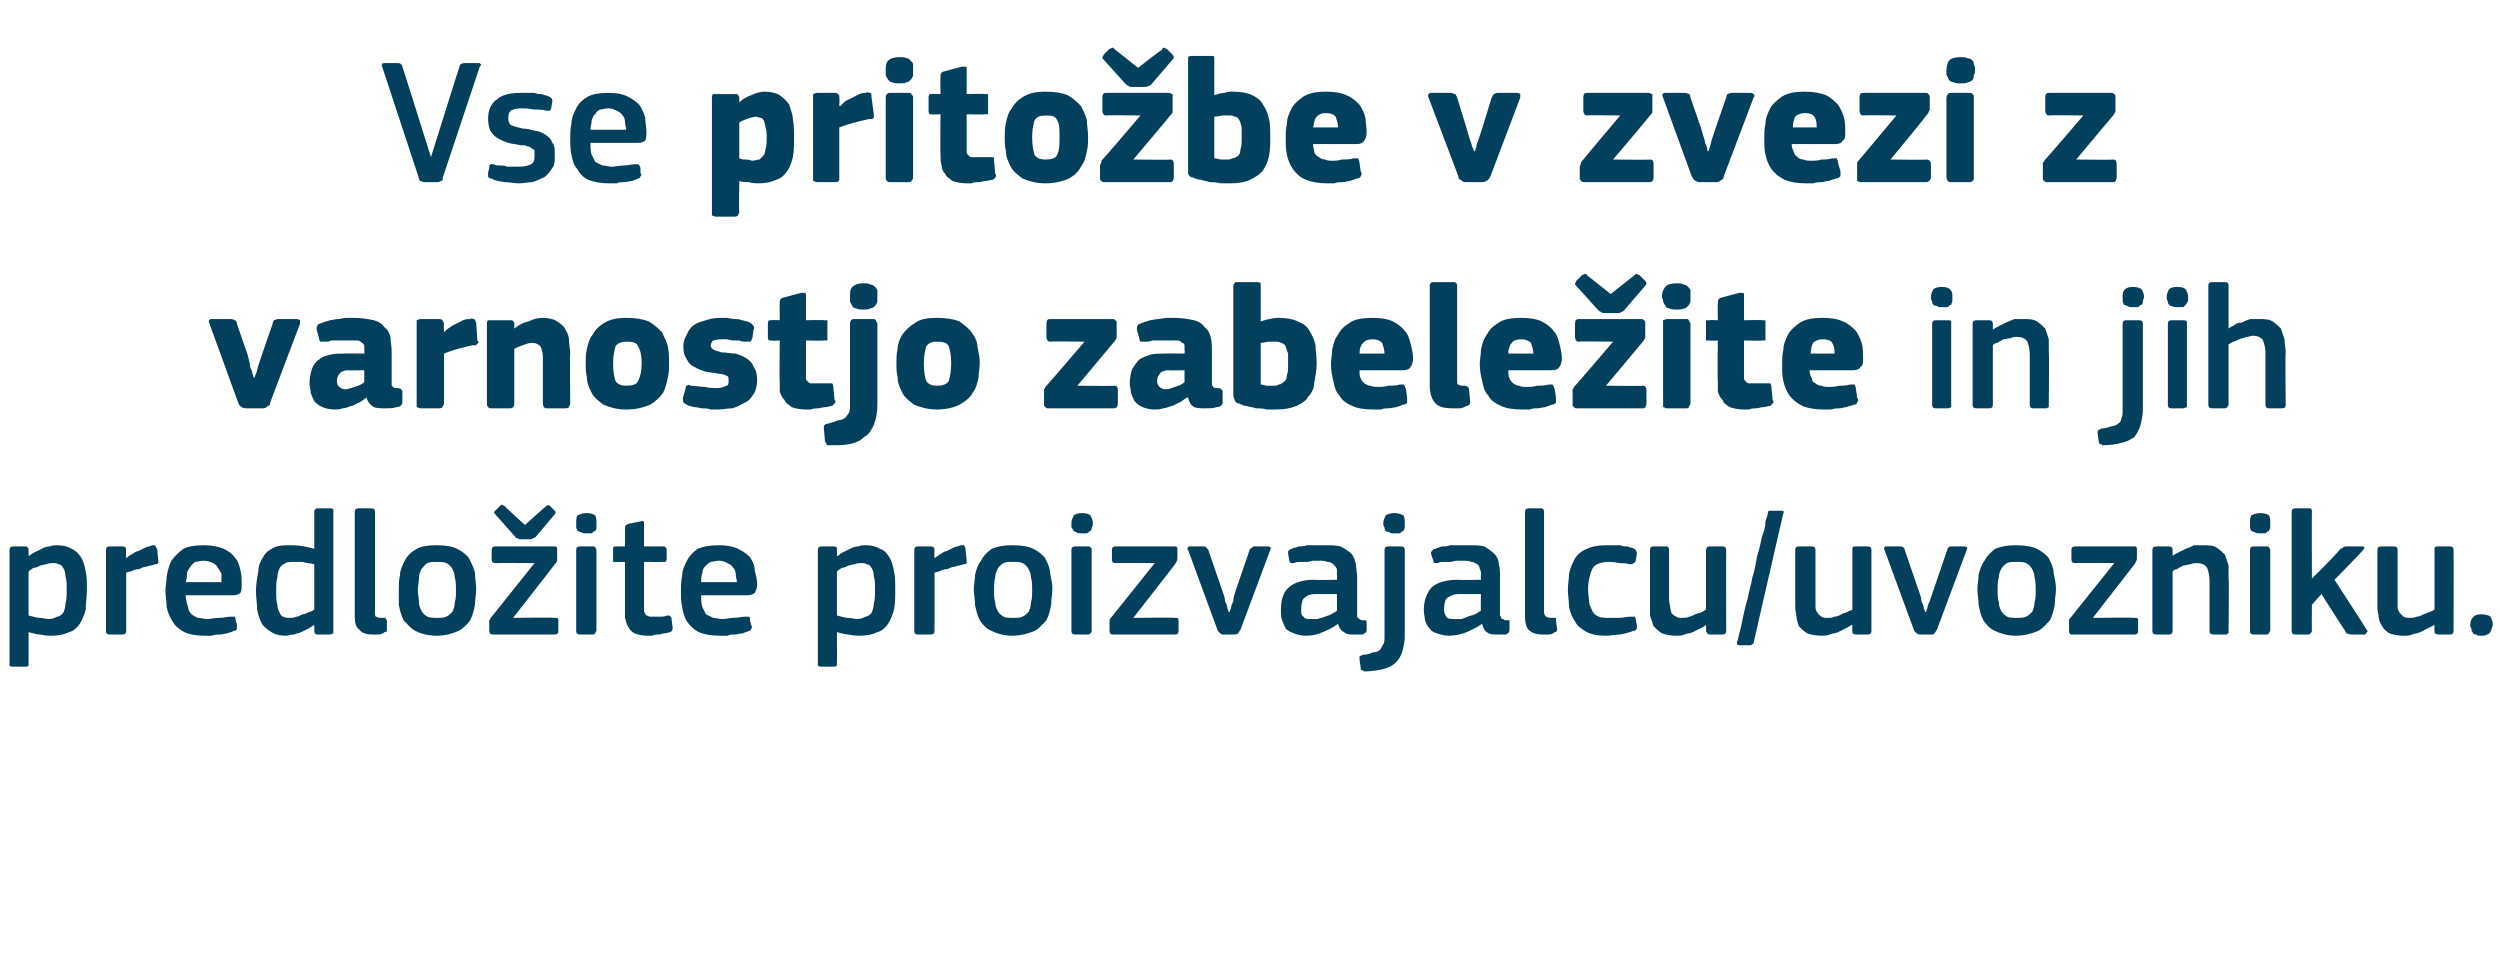
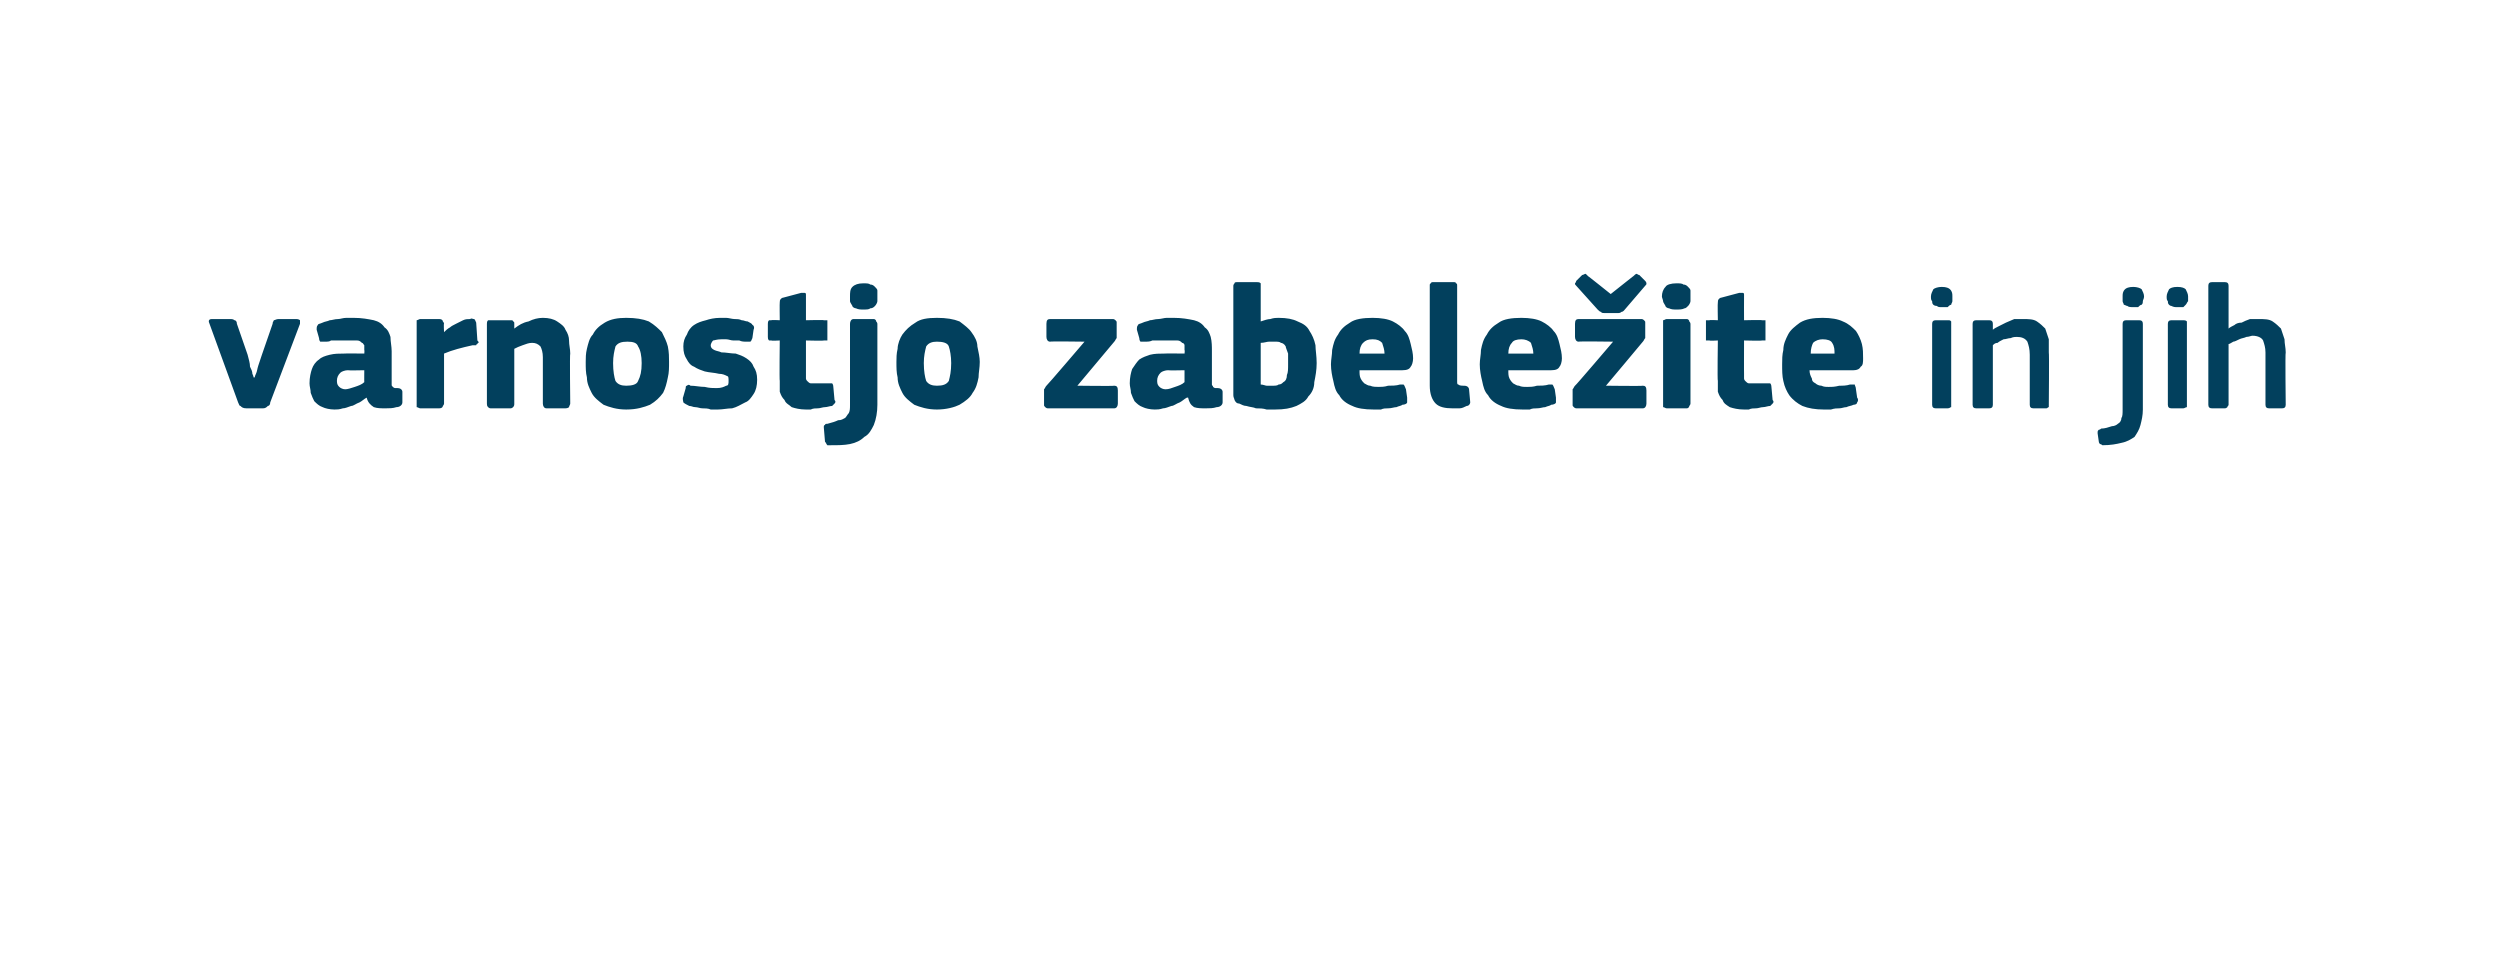
<svg xmlns="http://www.w3.org/2000/svg" version="1.1" width="210px" height="80.8px" viewBox="0 -4 210 80.8" style="top:-4px">
  <desc>Vse prito be v zvezi z varnostjo zabele ite in jih predlo ite proizvajalcu/uvozniku.</desc>
  <defs />
  <g id="Polygon25960">
-     <path d="M 7.3 45.5 C 7.3 46.1 7.2 46.7 7.2 47.2 C 7.1 47.6 6.9 48.1 6.7 48.4 C 6.5 48.7 6.2 49 5.8 49.1 C 5.4 49.3 4.9 49.4 4.3 49.4 C 4.1 49.4 3.8 49.4 3.4 49.3 C 3.1 49.3 2.8 49.2 2.4 49.1 C 2.43 49.06 2.4 49.1 2.4 49.1 C 2.4 49.1 2.41 51.71 2.4 51.7 C 2.4 51.8 2.4 51.9 2.4 51.9 C 2.3 52 2.3 52 2.1 52 C 2.1 52 1.1 52 1.1 52 C 0.9 52 0.9 52 0.8 51.9 C 0.8 51.9 0.8 51.8 0.8 51.7 C 0.8 51.7 0.8 42.2 0.8 42.2 C 0.8 42 0.9 41.9 1.1 41.9 C 1.1 41.9 2.1 41.9 2.1 41.9 C 2.2 41.9 2.3 41.9 2.3 42 C 2.4 42 2.4 42.1 2.4 42.2 C 2.4 42.2 2.4 42.7 2.4 42.7 C 2.4 42.7 2.44 42.68 2.4 42.7 C 2.6 42.6 2.7 42.5 2.9 42.4 C 3.1 42.3 3.3 42.2 3.5 42.1 C 3.7 42 3.9 41.9 4.2 41.9 C 4.4 41.8 4.6 41.8 4.8 41.8 C 5.3 41.8 5.7 41.9 6 42.1 C 6.3 42.2 6.6 42.5 6.8 42.8 C 7 43.1 7.1 43.5 7.2 44 C 7.3 44.4 7.3 45 7.3 45.5 Z M 5.6 45.5 C 5.6 45 5.6 44.7 5.5 44.4 C 5.5 44.1 5.4 43.8 5.3 43.7 C 5.2 43.5 5.1 43.4 4.9 43.4 C 4.8 43.3 4.6 43.3 4.4 43.3 C 4.3 43.3 4.1 43.3 3.9 43.4 C 3.7 43.4 3.5 43.5 3.4 43.5 C 3.2 43.6 3 43.7 2.8 43.7 C 2.7 43.8 2.5 43.9 2.4 44 C 2.4 44 2.4 47.7 2.4 47.7 C 2.8 47.8 3.1 47.9 3.3 47.9 C 3.6 47.9 3.9 48 4.1 48 C 4.4 48 4.6 47.9 4.8 47.8 C 5 47.8 5.2 47.6 5.3 47.5 C 5.4 47.3 5.5 47 5.5 46.7 C 5.6 46.4 5.6 46 5.6 45.5 Z M 10.6 49 C 10.6 49.2 10.5 49.3 10.3 49.3 C 10.3 49.3 9.2 49.3 9.2 49.3 C 9 49.3 8.9 49.2 8.9 49 C 8.9 49 8.9 42.2 8.9 42.2 C 8.9 42 9 41.9 9.2 41.9 C 9.2 41.9 10.3 41.9 10.3 41.9 C 10.5 41.9 10.6 42 10.6 42.2 C 10.56 42.2 10.6 42.9 10.6 42.9 C 10.6 42.9 10.59 42.89 10.6 42.9 C 10.7 42.8 10.8 42.7 11 42.6 C 11.2 42.5 11.4 42.3 11.6 42.3 C 11.8 42.2 12 42.1 12.2 42 C 12.4 41.9 12.6 41.9 12.8 41.8 C 12.9 41.8 13 41.8 13 41.8 C 13.1 41.9 13.1 42 13.2 42.1 C 13.2 42.1 13.3 43.1 13.3 43.1 C 13.3 43.2 13.3 43.3 13.3 43.3 C 13.2 43.4 13.1 43.4 13 43.4 C 12.8 43.5 12.6 43.5 12.3 43.6 C 12.1 43.6 11.9 43.7 11.7 43.8 C 11.4 43.8 11.2 43.9 11 44 C 10.8 44 10.7 44.1 10.6 44.1 C 10.6 44.1 10.6 49 10.6 49 Z M 15.6 46 C 15.6 46.4 15.7 46.7 15.8 47 C 15.8 47.2 15.9 47.4 16.1 47.6 C 16.2 47.7 16.4 47.8 16.6 47.9 C 16.9 47.9 17.1 48 17.4 48 C 17.7 48 18 47.9 18.4 47.9 C 18.8 47.9 19.1 47.8 19.4 47.8 C 19.5 47.8 19.6 47.8 19.7 47.8 C 19.7 47.8 19.8 47.9 19.8 48.1 C 19.8 48.1 19.9 48.5 19.9 48.5 C 19.9 48.7 19.9 48.7 19.9 48.8 C 19.9 48.9 19.8 49 19.6 49 C 19.5 49.1 19.3 49.1 19.1 49.2 C 18.9 49.2 18.7 49.3 18.5 49.3 C 18.3 49.3 18 49.3 17.8 49.4 C 17.6 49.4 17.4 49.4 17.2 49.4 C 16.5 49.4 15.9 49.3 15.5 49.1 C 15.1 48.9 14.7 48.6 14.5 48.2 C 14.3 47.9 14.1 47.5 14 47 C 14 46.6 13.9 46.1 13.9 45.6 C 13.9 45.2 14 44.8 14 44.4 C 14.1 43.9 14.2 43.5 14.4 43.1 C 14.7 42.7 15 42.4 15.4 42.1 C 15.8 41.9 16.4 41.8 17.1 41.8 C 17.8 41.8 18.3 41.9 18.8 42.1 C 19.2 42.3 19.5 42.5 19.7 42.8 C 20 43.1 20.1 43.5 20.2 43.9 C 20.3 44.3 20.3 44.7 20.3 45.1 C 20.3 45.4 20.3 45.6 20.2 45.8 C 20.1 45.9 19.9 46 19.6 46 C 19.6 46 15.6 46 15.6 46 Z M 17.1 43.1 C 16.8 43.1 16.6 43.2 16.4 43.2 C 16.3 43.3 16.1 43.4 16 43.6 C 15.9 43.7 15.8 43.9 15.7 44.1 C 15.7 44.4 15.7 44.6 15.6 44.9 C 15.6 44.9 18.6 44.9 18.6 44.9 C 18.6 44.7 18.6 44.5 18.6 44.2 C 18.5 44 18.4 43.8 18.3 43.7 C 18.2 43.5 18.1 43.4 17.9 43.3 C 17.7 43.2 17.4 43.1 17.1 43.1 Z M 28 49 C 28 49.1 28 49.1 28 49.2 C 27.9 49.2 27.9 49.3 27.7 49.3 C 27.7 49.3 26.7 49.3 26.7 49.3 C 26.5 49.3 26.4 49.2 26.4 49 C 26.4 49 26.4 48.5 26.4 48.5 C 26.4 48.5 26.4 48.5 26.4 48.5 C 26.4 48.5 26.4 48.5 26.4 48.5 C 26.2 48.6 26.1 48.7 25.9 48.8 C 25.7 48.9 25.5 49 25.3 49.1 C 25.1 49.2 24.9 49.2 24.7 49.3 C 24.4 49.3 24.2 49.4 24 49.4 C 23.5 49.4 23.1 49.3 22.8 49.1 C 22.5 48.9 22.2 48.7 22 48.4 C 21.8 48 21.7 47.7 21.6 47.2 C 21.6 46.7 21.5 46.2 21.5 45.7 C 21.5 45.1 21.6 44.5 21.7 44 C 21.7 43.5 21.9 43.1 22.1 42.8 C 22.3 42.4 22.6 42.2 23 42 C 23.4 41.8 23.9 41.8 24.5 41.8 C 25.1 41.8 25.7 41.9 26.4 42.1 C 26.4 42.1 26.4 42.1 26.4 42.1 C 26.4 42.1 26.4 42.1 26.4 42.1 C 26.4 42.1 26.4 39 26.4 39 C 26.4 38.9 26.4 38.8 26.5 38.8 C 26.5 38.7 26.6 38.7 26.7 38.7 C 26.7 38.7 27.7 38.7 27.7 38.7 C 27.9 38.7 27.9 38.7 28 38.8 C 28 38.8 28 38.9 28 39 C 28 39 28 49 28 49 Z M 26.4 43.4 C 26 43.3 25.7 43.3 25.4 43.2 C 25.2 43.2 24.9 43.2 24.7 43.2 C 24.4 43.2 24.1 43.2 24 43.3 C 23.8 43.4 23.6 43.5 23.5 43.7 C 23.4 43.9 23.3 44.2 23.3 44.5 C 23.2 44.8 23.2 45.2 23.2 45.7 C 23.2 46.1 23.2 46.5 23.3 46.8 C 23.3 47.1 23.4 47.3 23.5 47.5 C 23.6 47.7 23.7 47.8 23.8 47.8 C 24 47.9 24.1 47.9 24.4 47.9 C 24.5 47.9 24.7 47.9 24.9 47.8 C 25.1 47.8 25.2 47.7 25.4 47.6 C 25.6 47.6 25.8 47.5 26 47.4 C 26.1 47.4 26.3 47.3 26.4 47.2 C 26.4 47.2 26.4 43.4 26.4 43.4 Z M 31.5 47.4 C 31.5 47.6 31.5 47.8 31.6 47.8 C 31.7 47.9 31.9 47.9 32.2 47.9 C 32.3 47.9 32.3 47.9 32.4 47.9 C 32.4 48 32.4 48 32.5 48.1 C 32.5 48.1 32.5 48.9 32.5 48.9 C 32.5 49 32.5 49.1 32.3 49.1 C 32.2 49.2 32 49.3 31.8 49.3 C 31.6 49.3 31.5 49.3 31.3 49.3 C 30.8 49.3 30.4 49.2 30.2 48.9 C 29.9 48.7 29.8 48.3 29.8 47.8 C 29.8 47.8 29.8 39 29.8 39 C 29.8 38.8 29.9 38.7 30.1 38.7 C 30.1 38.7 31.2 38.7 31.2 38.7 C 31.4 38.7 31.5 38.8 31.5 39 C 31.5 39 31.5 47.4 31.5 47.4 Z M 40 45.5 C 40 45.9 39.9 46.3 39.9 46.8 C 39.8 47.3 39.7 47.7 39.5 48.1 C 39.3 48.4 38.9 48.8 38.5 49 C 38.1 49.2 37.4 49.4 36.7 49.4 C 35.9 49.4 35.3 49.2 34.9 49 C 34.5 48.8 34.2 48.4 33.9 48.1 C 33.7 47.7 33.6 47.3 33.5 46.8 C 33.5 46.3 33.5 45.9 33.5 45.5 C 33.5 45.1 33.5 44.7 33.6 44.3 C 33.6 43.9 33.8 43.5 34 43.1 C 34.2 42.7 34.5 42.4 35 42.1 C 35.4 41.9 35.9 41.8 36.7 41.8 C 37.4 41.8 38 41.9 38.4 42.1 C 38.8 42.3 39.2 42.6 39.4 42.9 C 39.6 43.3 39.8 43.7 39.9 44.1 C 39.9 44.6 40 45 40 45.5 Z M 38.3 45.6 C 38.3 45.2 38.3 44.8 38.2 44.5 C 38.2 44.2 38.1 44 38 43.8 C 37.9 43.6 37.7 43.4 37.5 43.3 C 37.3 43.2 37 43.2 36.7 43.2 C 36.4 43.2 36.1 43.2 35.9 43.3 C 35.7 43.4 35.6 43.6 35.4 43.8 C 35.3 44 35.2 44.2 35.2 44.5 C 35.2 44.8 35.1 45.2 35.1 45.6 C 35.1 46 35.2 46.3 35.2 46.6 C 35.2 46.9 35.3 47.1 35.4 47.3 C 35.5 47.5 35.7 47.7 35.9 47.8 C 36.1 47.9 36.4 47.9 36.7 47.9 C 37 47.9 37.3 47.9 37.5 47.8 C 37.7 47.7 37.9 47.5 38 47.4 C 38.1 47.2 38.2 46.9 38.2 46.6 C 38.3 46.3 38.3 46 38.3 45.6 Z M 46.6 47.9 C 46.8 47.9 46.9 47.9 46.9 48.1 C 46.9 48.1 46.9 49 46.9 49 C 46.9 49.2 46.8 49.3 46.6 49.3 C 46.6 49.3 41.4 49.3 41.4 49.3 C 41.2 49.3 41.1 49.2 41.1 49 C 41.1 49 41.1 48.3 41.1 48.3 C 41.1 48.3 41.1 48.2 41.1 48.1 C 41.2 48 41.2 47.9 41.3 47.8 C 41.28 47.84 44.9 43.3 44.9 43.3 C 44.9 43.3 41.61 43.27 41.6 43.3 C 41.4 43.3 41.3 43.2 41.3 43 C 41.3 43 41.3 42.2 41.3 42.2 C 41.3 42 41.4 41.9 41.6 41.9 C 41.6 41.9 46.5 41.9 46.5 41.9 C 46.6 41.9 46.7 41.9 46.7 41.9 C 46.8 42 46.8 42 46.8 42.2 C 46.8 42.2 46.8 42.9 46.8 42.9 C 46.8 43.1 46.8 43.2 46.6 43.4 C 46.63 43.39 43.1 47.9 43.1 47.9 C 43.1 47.9 46.59 47.86 46.6 47.9 Z M 44.1 40.1 C 44.1 40.1 45.85 38.51 45.9 38.5 C 46 38.4 46.1 38.4 46.2 38.5 C 46.2 38.5 46.6 38.9 46.6 38.9 C 46.7 39 46.7 39.1 46.6 39.2 C 46.6 39.2 45 41.1 45 41.1 C 45 41.1 44.9 41.2 44.8 41.2 C 44.8 41.2 44.7 41.3 44.5 41.3 C 44.5 41.3 43.7 41.3 43.7 41.3 C 43.6 41.3 43.5 41.2 43.4 41.2 C 43.3 41.2 43.3 41.1 43.2 41 C 43.2 41 41.6 39.2 41.6 39.2 C 41.5 39.1 41.5 39 41.5 39 C 41.5 39 41.6 38.9 41.6 38.9 C 41.6 38.9 42 38.5 42 38.5 C 42.1 38.4 42.1 38.4 42.2 38.4 C 42.2 38.4 42.3 38.5 42.4 38.5 C 42.36 38.54 44.1 40.1 44.1 40.1 Z M 50.1 39.9 C 50.1 40.1 50.1 40.2 50.1 40.3 C 50.1 40.4 50.1 40.5 50 40.6 C 49.9 40.6 49.8 40.7 49.7 40.8 C 49.6 40.8 49.4 40.8 49.3 40.8 C 49.1 40.8 48.9 40.8 48.8 40.7 C 48.7 40.7 48.6 40.6 48.5 40.6 C 48.5 40.5 48.4 40.4 48.4 40.3 C 48.4 40.2 48.4 40.1 48.4 39.9 C 48.4 39.7 48.4 39.5 48.5 39.3 C 48.7 39.2 48.9 39.1 49.3 39.1 C 49.6 39.1 49.9 39.2 50 39.3 C 50.1 39.5 50.1 39.7 50.1 39.9 Z M 50.1 49 C 50.1 49 50 49.1 50 49.2 C 50 49.2 49.9 49.3 49.8 49.3 C 49.8 49.3 48.7 49.3 48.7 49.3 C 48.5 49.3 48.4 49.2 48.4 49 C 48.4 49 48.4 42.2 48.4 42.2 C 48.4 42 48.5 41.9 48.7 41.9 C 48.7 41.9 49.8 41.9 49.8 41.9 C 49.9 41.9 50 41.9 50 42 C 50 42 50.1 42.1 50.1 42.2 C 50.1 42.2 50.1 49 50.1 49 Z M 56.5 48.7 C 56.5 48.9 56.5 49 56.3 49.1 C 56.2 49.1 56 49.2 55.8 49.2 C 55.7 49.2 55.5 49.3 55.3 49.3 C 55.1 49.3 54.9 49.3 54.8 49.4 C 54.6 49.4 54.5 49.4 54.3 49.4 C 53.9 49.4 53.6 49.3 53.3 49.2 C 53.1 49.1 52.9 48.9 52.8 48.7 C 52.6 48.4 52.6 48.2 52.5 47.9 C 52.5 47.6 52.5 47.3 52.5 47 C 52.5 46.99 52.5 43.2 52.5 43.2 C 52.5 43.2 51.75 43.22 51.7 43.2 C 51.6 43.2 51.6 43.2 51.5 43.2 C 51.5 43.1 51.5 43 51.5 42.9 C 51.5 42.9 51.5 42.2 51.5 42.2 C 51.5 42.1 51.5 42 51.5 42 C 51.6 41.9 51.6 41.9 51.7 41.9 C 51.75 41.9 52.5 41.9 52.5 41.9 C 52.5 41.9 52.51 40.36 52.5 40.4 C 52.5 40.2 52.5 40.2 52.6 40.1 C 52.7 40.1 52.7 40 52.8 40 C 52.8 40 53.8 39.8 53.8 39.8 C 54 39.7 54.1 39.8 54.1 39.9 C 54.1 39.94 54.1 41.9 54.1 41.9 C 54.1 41.9 55.71 41.9 55.7 41.9 C 55.8 41.9 55.9 41.9 55.9 42 C 56 42 56 42.1 56 42.2 C 56 42.2 56 42.9 56 42.9 C 56 43 56 43.1 55.9 43.2 C 55.9 43.2 55.8 43.2 55.7 43.2 C 55.71 43.22 54.1 43.2 54.1 43.2 C 54.1 43.2 54.1 46.96 54.1 47 C 54.1 47.2 54.1 47.3 54.1 47.4 C 54.2 47.5 54.2 47.6 54.3 47.7 C 54.4 47.7 54.5 47.8 54.6 47.8 C 54.7 47.8 54.9 47.8 55.1 47.8 C 55.2 47.8 55.4 47.8 55.6 47.8 C 55.8 47.8 56 47.7 56.1 47.7 C 56.2 47.7 56.3 47.7 56.3 47.8 C 56.3 47.8 56.4 47.8 56.4 47.9 C 56.4 47.9 56.5 48.7 56.5 48.7 Z M 58.9 46 C 58.9 46.4 58.9 46.7 59 47 C 59.1 47.2 59.2 47.4 59.3 47.6 C 59.5 47.7 59.7 47.8 59.9 47.9 C 60.1 47.9 60.4 48 60.7 48 C 61 48 61.3 47.9 61.6 47.9 C 62 47.9 62.3 47.8 62.6 47.8 C 62.8 47.8 62.9 47.8 62.9 47.8 C 63 47.8 63 47.9 63 48.1 C 63 48.1 63.1 48.5 63.1 48.5 C 63.2 48.7 63.2 48.7 63.1 48.8 C 63.1 48.9 63 49 62.9 49 C 62.7 49.1 62.6 49.1 62.4 49.2 C 62.2 49.2 61.9 49.3 61.7 49.3 C 61.5 49.3 61.3 49.3 61.1 49.4 C 60.8 49.4 60.6 49.4 60.5 49.4 C 59.7 49.4 59.2 49.3 58.7 49.1 C 58.3 48.9 58 48.6 57.7 48.2 C 57.5 47.9 57.4 47.5 57.3 47 C 57.2 46.6 57.2 46.1 57.2 45.6 C 57.2 45.2 57.2 44.8 57.3 44.4 C 57.3 43.9 57.5 43.5 57.7 43.1 C 57.9 42.7 58.2 42.4 58.6 42.1 C 59.1 41.9 59.6 41.8 60.4 41.8 C 61 41.8 61.6 41.9 62 42.1 C 62.4 42.3 62.7 42.5 63 42.8 C 63.2 43.1 63.4 43.5 63.4 43.9 C 63.5 44.3 63.6 44.7 63.6 45.1 C 63.6 45.4 63.5 45.6 63.4 45.8 C 63.3 45.9 63.1 46 62.8 46 C 62.8 46 58.9 46 58.9 46 Z M 60.4 43.1 C 60.1 43.1 59.9 43.2 59.7 43.2 C 59.5 43.3 59.4 43.4 59.2 43.6 C 59.1 43.7 59 43.9 59 44.1 C 58.9 44.4 58.9 44.6 58.9 44.9 C 58.9 44.9 61.9 44.9 61.9 44.9 C 61.9 44.7 61.8 44.5 61.8 44.2 C 61.8 44 61.7 43.8 61.6 43.7 C 61.5 43.5 61.3 43.4 61.1 43.3 C 60.9 43.2 60.7 43.1 60.4 43.1 Z M 75.2 45.5 C 75.2 46.1 75.2 46.7 75.1 47.2 C 75 47.6 74.8 48.1 74.6 48.4 C 74.4 48.7 74.1 49 73.7 49.1 C 73.3 49.3 72.8 49.4 72.2 49.4 C 72 49.4 71.7 49.4 71.3 49.3 C 71 49.3 70.7 49.2 70.3 49.1 C 70.34 49.06 70.3 49.1 70.3 49.1 C 70.3 49.1 70.32 51.71 70.3 51.7 C 70.3 51.8 70.3 51.9 70.3 51.9 C 70.2 52 70.2 52 70 52 C 70 52 69 52 69 52 C 68.9 52 68.8 52 68.7 51.9 C 68.7 51.9 68.7 51.8 68.7 51.7 C 68.7 51.7 68.7 42.2 68.7 42.2 C 68.7 42 68.8 41.9 69 41.9 C 69 41.9 70 41.9 70 41.9 C 70.1 41.9 70.2 41.9 70.3 42 C 70.3 42 70.3 42.1 70.3 42.2 C 70.31 42.2 70.3 42.7 70.3 42.7 C 70.3 42.7 70.35 42.68 70.4 42.7 C 70.5 42.6 70.6 42.5 70.8 42.4 C 71 42.3 71.2 42.2 71.4 42.1 C 71.6 42 71.8 41.9 72.1 41.9 C 72.3 41.8 72.5 41.8 72.7 41.8 C 73.2 41.8 73.6 41.9 73.9 42.1 C 74.3 42.2 74.5 42.5 74.7 42.8 C 74.9 43.1 75 43.5 75.1 44 C 75.2 44.4 75.2 45 75.2 45.5 Z M 73.5 45.5 C 73.5 45 73.5 44.7 73.4 44.4 C 73.4 44.1 73.3 43.8 73.2 43.7 C 73.1 43.5 73 43.4 72.8 43.4 C 72.7 43.3 72.5 43.3 72.3 43.3 C 72.2 43.3 72 43.3 71.8 43.4 C 71.6 43.4 71.4 43.5 71.3 43.5 C 71.1 43.6 70.9 43.7 70.7 43.7 C 70.6 43.8 70.4 43.9 70.3 44 C 70.3 44 70.3 47.7 70.3 47.7 C 70.7 47.8 71 47.9 71.2 47.9 C 71.5 47.9 71.8 48 72 48 C 72.3 48 72.5 47.9 72.7 47.8 C 72.9 47.8 73.1 47.6 73.2 47.5 C 73.3 47.3 73.4 47 73.4 46.7 C 73.5 46.4 73.5 46 73.5 45.5 Z M 78.5 49 C 78.5 49.2 78.4 49.3 78.2 49.3 C 78.2 49.3 77.1 49.3 77.1 49.3 C 76.9 49.3 76.8 49.2 76.8 49 C 76.8 49 76.8 42.2 76.8 42.2 C 76.8 42 76.9 41.9 77.1 41.9 C 77.1 41.9 78.2 41.9 78.2 41.9 C 78.4 41.9 78.5 42 78.5 42.2 C 78.47 42.2 78.5 42.9 78.5 42.9 C 78.5 42.9 78.5 42.89 78.5 42.9 C 78.6 42.8 78.8 42.7 78.9 42.6 C 79.1 42.5 79.3 42.3 79.5 42.3 C 79.7 42.2 79.9 42.1 80.1 42 C 80.3 41.9 80.5 41.9 80.7 41.8 C 80.8 41.8 80.9 41.8 81 41.8 C 81 41.9 81.1 42 81.1 42.1 C 81.1 42.1 81.2 43.1 81.2 43.1 C 81.2 43.2 81.2 43.3 81.2 43.3 C 81.1 43.4 81.1 43.4 80.9 43.4 C 80.7 43.5 80.5 43.5 80.2 43.6 C 80 43.6 79.8 43.7 79.6 43.8 C 79.3 43.8 79.1 43.9 78.9 44 C 78.8 44 78.6 44.1 78.5 44.1 C 78.5 44.1 78.5 49 78.5 49 Z M 88.4 45.5 C 88.4 45.9 88.3 46.3 88.3 46.8 C 88.2 47.3 88.1 47.7 87.9 48.1 C 87.6 48.4 87.3 48.8 86.9 49 C 86.4 49.2 85.8 49.4 85 49.4 C 84.3 49.4 83.7 49.2 83.3 49 C 82.8 48.8 82.5 48.4 82.3 48.1 C 82.1 47.7 82 47.3 81.9 46.8 C 81.9 46.3 81.8 45.9 81.8 45.5 C 81.8 45.1 81.9 44.7 81.9 44.3 C 82 43.9 82.1 43.5 82.4 43.1 C 82.6 42.7 82.9 42.4 83.3 42.1 C 83.8 41.9 84.3 41.8 85 41.8 C 85.8 41.8 86.4 41.9 86.8 42.1 C 87.2 42.3 87.6 42.6 87.8 42.9 C 88 43.3 88.2 43.7 88.2 44.1 C 88.3 44.6 88.4 45 88.4 45.5 Z M 86.7 45.6 C 86.7 45.2 86.7 44.8 86.6 44.5 C 86.6 44.2 86.5 44 86.4 43.8 C 86.3 43.6 86.1 43.4 85.9 43.3 C 85.7 43.2 85.4 43.2 85.1 43.2 C 84.7 43.2 84.5 43.2 84.3 43.3 C 84.1 43.4 83.9 43.6 83.8 43.8 C 83.7 44 83.6 44.2 83.6 44.5 C 83.5 44.8 83.5 45.2 83.5 45.6 C 83.5 46 83.5 46.3 83.6 46.6 C 83.6 46.9 83.7 47.1 83.8 47.3 C 83.9 47.5 84.1 47.7 84.3 47.8 C 84.5 47.9 84.7 47.9 85.1 47.9 C 85.4 47.9 85.7 47.9 85.9 47.8 C 86.1 47.7 86.3 47.5 86.4 47.4 C 86.5 47.2 86.6 46.9 86.6 46.6 C 86.7 46.3 86.7 46 86.7 45.6 Z M 91.8 39.9 C 91.8 40.1 91.8 40.2 91.7 40.3 C 91.7 40.4 91.7 40.5 91.6 40.6 C 91.5 40.6 91.5 40.7 91.3 40.8 C 91.2 40.8 91.1 40.8 90.9 40.8 C 90.7 40.8 90.5 40.8 90.4 40.7 C 90.3 40.7 90.2 40.6 90.2 40.6 C 90.1 40.5 90.1 40.4 90 40.3 C 90 40.2 90 40.1 90 39.9 C 90 39.7 90.1 39.5 90.2 39.3 C 90.3 39.2 90.5 39.1 90.9 39.1 C 91.3 39.1 91.5 39.2 91.6 39.3 C 91.7 39.5 91.8 39.7 91.8 39.9 Z M 91.7 49 C 91.7 49 91.7 49.1 91.6 49.2 C 91.6 49.2 91.5 49.3 91.4 49.3 C 91.4 49.3 90.3 49.3 90.3 49.3 C 90.1 49.3 90 49.2 90 49 C 90 49 90 42.2 90 42.2 C 90 42 90.1 41.9 90.3 41.9 C 90.3 41.9 91.4 41.9 91.4 41.9 C 91.5 41.9 91.6 41.9 91.6 42 C 91.7 42 91.7 42.1 91.7 42.2 C 91.7 42.2 91.7 49 91.7 49 Z M 98.7 47.9 C 98.9 47.9 99 47.9 99 48.1 C 99 48.1 99 49 99 49 C 99 49.2 98.9 49.3 98.7 49.3 C 98.7 49.3 93.5 49.3 93.5 49.3 C 93.3 49.3 93.2 49.2 93.2 49 C 93.2 49 93.2 48.3 93.2 48.3 C 93.2 48.3 93.2 48.2 93.2 48.1 C 93.2 48 93.3 47.9 93.4 47.8 C 93.36 47.84 97 43.3 97 43.3 C 97 43.3 93.69 43.27 93.7 43.3 C 93.5 43.3 93.4 43.2 93.4 43 C 93.4 43 93.4 42.2 93.4 42.2 C 93.4 42 93.5 41.9 93.7 41.9 C 93.7 41.9 98.6 41.9 98.6 41.9 C 98.7 41.9 98.8 41.9 98.8 41.9 C 98.9 42 98.9 42 98.9 42.2 C 98.9 42.2 98.9 42.9 98.9 42.9 C 98.9 43.1 98.8 43.2 98.7 43.4 C 98.72 43.39 95.2 47.9 95.2 47.9 C 95.2 47.9 98.67 47.86 98.7 47.9 Z M 103.3 47.4 C 103.3 47.4 103.3 47.3 103.4 47.1 C 103.4 46.9 103.5 46.7 103.6 46.5 C 103.6 46.2 103.7 45.9 103.8 45.6 C 103.8 45.6 105 42.1 105 42.1 C 105.1 42.1 105.1 42 105.2 42 C 105.2 41.9 105.3 41.9 105.4 41.9 C 105.4 41.9 106.5 41.9 106.5 41.9 C 106.7 41.9 106.8 42 106.7 42.2 C 106.7 42.2 104.2 48.9 104.2 48.9 C 104.1 49 104.1 49.1 104 49.2 C 104 49.2 103.9 49.3 103.7 49.3 C 103.7 49.3 102.7 49.3 102.7 49.3 C 102.6 49.3 102.5 49.2 102.5 49.2 C 102.4 49.1 102.4 49.1 102.3 49 C 102.3 49 99.8 42.2 99.8 42.2 C 99.7 42.1 99.7 42.1 99.8 42 C 99.8 41.9 99.8 41.9 99.9 41.9 C 99.9 41.9 101.1 41.9 101.1 41.9 C 101.2 41.9 101.3 41.9 101.3 42 C 101.4 42 101.4 42.1 101.5 42.2 C 101.5 42.2 102.7 45.7 102.7 45.7 C 102.8 46 102.9 46.2 102.9 46.5 C 103 46.7 103.1 46.9 103.1 47.1 C 103.2 47.3 103.2 47.4 103.2 47.4 C 103.2 47.4 103.3 47.4 103.3 47.4 Z M 112.3 45.9 C 112.3 45.9 110.49 45.9 110.5 45.9 C 110.1 45.9 109.8 46 109.6 46.2 C 109.4 46.3 109.3 46.7 109.3 47.2 C 109.3 47.5 109.3 47.7 109.5 47.8 C 109.6 48 109.8 48 110.2 48 C 110.4 48 110.5 48 110.7 48 C 110.9 47.9 111.1 47.9 111.3 47.8 C 111.5 47.7 111.7 47.7 111.8 47.6 C 112 47.5 112.2 47.4 112.3 47.3 C 112.32 47.33 112.3 45.9 112.3 45.9 Z M 112.4 48.4 C 112 48.7 111.6 48.9 111.1 49.1 C 110.7 49.3 110.2 49.4 109.7 49.4 C 109.3 49.4 108.9 49.3 108.7 49.2 C 108.4 49.1 108.2 49 108 48.8 C 107.9 48.6 107.8 48.4 107.7 48.1 C 107.6 47.9 107.6 47.6 107.6 47.2 C 107.6 46.4 107.8 45.7 108.3 45.3 C 108.8 44.9 109.5 44.7 110.4 44.7 C 110.42 44.74 112.3 44.7 112.3 44.7 C 112.3 44.7 112.34 44.34 112.3 44.3 C 112.3 44.1 112.3 43.9 112.3 43.8 C 112.2 43.6 112.1 43.5 112 43.4 C 111.9 43.3 111.7 43.2 111.5 43.2 C 111.3 43.1 111.1 43.1 110.8 43.1 C 110.7 43.1 110.5 43.1 110.3 43.1 C 110.2 43.1 110 43.2 109.8 43.2 C 109.6 43.2 109.4 43.2 109.2 43.2 C 109.1 43.2 108.9 43.2 108.7 43.3 C 108.6 43.3 108.5 43.3 108.4 43.3 C 108.4 43.2 108.3 43.2 108.3 43.1 C 108.3 43.1 108.2 42.5 108.2 42.5 C 108.2 42.4 108.2 42.3 108.2 42.3 C 108.3 42.2 108.4 42.1 108.5 42.1 C 108.7 42 108.9 42 109.1 41.9 C 109.3 41.9 109.5 41.9 109.8 41.8 C 110 41.8 110.2 41.8 110.5 41.8 C 110.7 41.8 110.9 41.8 111.1 41.8 C 111.7 41.8 112.2 41.8 112.6 41.9 C 113 42.1 113.3 42.3 113.5 42.5 C 113.7 42.7 113.8 43 113.9 43.4 C 113.9 43.7 114 44.1 114 44.5 C 114 44.5 114 47.4 114 47.4 C 114 47.5 114 47.7 114 47.7 C 114 47.8 114 47.9 114.1 47.9 C 114.1 48 114.2 48 114.2 48 C 114.3 48.1 114.4 48.1 114.5 48.1 C 114.6 48.1 114.7 48.1 114.7 48.1 C 114.8 48.2 114.8 48.2 114.8 48.3 C 114.8 48.3 114.8 48.9 114.8 48.9 C 114.8 49.1 114.7 49.2 114.4 49.3 C 114.3 49.3 114.2 49.3 114.1 49.3 C 114 49.3 113.8 49.3 113.7 49.3 C 113.4 49.3 113.1 49.3 112.9 49.1 C 112.7 49 112.5 48.8 112.4 48.4 C 112.4 48.4 112.4 48.4 112.4 48.4 Z M 118 49.4 C 118 49.9 117.9 50.3 117.8 50.7 C 117.7 51.1 117.5 51.4 117.2 51.7 C 117 51.9 116.6 52.1 116.2 52.2 C 115.8 52.3 115.2 52.4 114.6 52.4 C 114.6 52.4 114.5 52.3 114.4 52.3 C 114.3 52.3 114.3 52.2 114.3 52.1 C 114.3 52.1 114.2 51.4 114.2 51.4 C 114.2 51.2 114.2 51.2 114.2 51.1 C 114.3 51.1 114.3 51.1 114.5 51 C 114.8 51 115.1 50.9 115.3 50.8 C 115.6 50.8 115.8 50.7 115.9 50.6 C 116 50.5 116.1 50.3 116.2 50.1 C 116.3 50 116.3 49.7 116.3 49.4 C 116.3 49.4 116.3 42.2 116.3 42.2 C 116.3 42 116.4 41.9 116.6 41.9 C 116.6 41.9 117.7 41.9 117.7 41.9 C 117.9 41.9 118 42 118 42.2 C 118 42.2 118 49.4 118 49.4 Z M 118 39.9 C 118 40.1 118 40.2 118 40.3 C 118 40.4 117.9 40.5 117.9 40.6 C 117.8 40.6 117.7 40.7 117.6 40.8 C 117.5 40.8 117.3 40.8 117.1 40.8 C 116.9 40.8 116.8 40.8 116.7 40.7 C 116.5 40.7 116.4 40.6 116.4 40.6 C 116.3 40.5 116.3 40.4 116.3 40.3 C 116.2 40.2 116.2 40.1 116.2 39.9 C 116.2 39.7 116.3 39.5 116.4 39.3 C 116.5 39.2 116.8 39.1 117.1 39.1 C 117.5 39.1 117.7 39.2 117.9 39.3 C 118 39.5 118 39.7 118 39.9 Z M 124.4 45.9 C 124.4 45.9 122.54 45.9 122.5 45.9 C 122.2 45.9 121.9 46 121.6 46.2 C 121.4 46.3 121.3 46.7 121.3 47.2 C 121.3 47.5 121.4 47.7 121.5 47.8 C 121.6 48 121.9 48 122.2 48 C 122.4 48 122.6 48 122.8 48 C 123 47.9 123.1 47.9 123.3 47.8 C 123.5 47.7 123.7 47.7 123.9 47.6 C 124.1 47.5 124.2 47.4 124.4 47.3 C 124.37 47.33 124.4 45.9 124.4 45.9 Z M 124.5 48.4 C 124.1 48.7 123.6 48.9 123.2 49.1 C 122.7 49.3 122.2 49.4 121.7 49.4 C 121.3 49.4 121 49.3 120.7 49.2 C 120.4 49.1 120.2 49 120.1 48.8 C 119.9 48.6 119.8 48.4 119.7 48.1 C 119.7 47.9 119.6 47.6 119.6 47.2 C 119.6 46.4 119.9 45.7 120.3 45.3 C 120.8 44.9 121.5 44.7 122.5 44.7 C 122.46 44.74 124.4 44.7 124.4 44.7 C 124.4 44.7 124.38 44.34 124.4 44.3 C 124.4 44.1 124.4 43.9 124.3 43.8 C 124.3 43.6 124.2 43.5 124.1 43.4 C 123.9 43.3 123.8 43.2 123.6 43.2 C 123.4 43.1 123.1 43.1 122.8 43.1 C 122.7 43.1 122.6 43.1 122.4 43.1 C 122.2 43.1 122 43.2 121.8 43.2 C 121.7 43.2 121.5 43.2 121.3 43.2 C 121.1 43.2 120.9 43.2 120.8 43.3 C 120.6 43.3 120.5 43.3 120.5 43.3 C 120.4 43.2 120.4 43.2 120.4 43.1 C 120.4 43.1 120.2 42.5 120.2 42.5 C 120.2 42.4 120.2 42.3 120.3 42.3 C 120.3 42.2 120.4 42.1 120.6 42.1 C 120.7 42 120.9 42 121.1 41.9 C 121.4 41.9 121.6 41.9 121.8 41.8 C 122 41.8 122.3 41.8 122.5 41.8 C 122.7 41.8 122.9 41.8 123.1 41.8 C 123.8 41.8 124.3 41.8 124.7 41.9 C 125 42.1 125.3 42.3 125.5 42.5 C 125.7 42.7 125.9 43 125.9 43.4 C 126 43.7 126 44.1 126 44.5 C 126 44.5 126 47.4 126 47.4 C 126 47.5 126 47.7 126 47.7 C 126.1 47.8 126.1 47.9 126.1 47.9 C 126.1 48 126.2 48 126.3 48 C 126.3 48.1 126.4 48.1 126.6 48.1 C 126.7 48.1 126.7 48.1 126.8 48.1 C 126.8 48.2 126.8 48.2 126.8 48.3 C 126.8 48.3 126.8 48.9 126.8 48.9 C 126.8 49.1 126.7 49.2 126.5 49.3 C 126.4 49.3 126.2 49.3 126.1 49.3 C 126 49.3 125.9 49.3 125.8 49.3 C 125.4 49.3 125.1 49.3 124.9 49.1 C 124.7 49 124.6 48.8 124.5 48.4 C 124.5 48.4 124.5 48.4 124.5 48.4 Z M 129.7 47.4 C 129.7 47.6 129.8 47.8 129.9 47.8 C 130 47.9 130.2 47.9 130.4 47.9 C 130.6 47.9 130.6 47.9 130.7 47.9 C 130.7 48 130.7 48 130.7 48.1 C 130.7 48.1 130.8 48.9 130.8 48.9 C 130.8 49 130.7 49.1 130.6 49.1 C 130.5 49.2 130.3 49.3 130.1 49.3 C 129.9 49.3 129.8 49.3 129.6 49.3 C 129.1 49.3 128.7 49.2 128.4 48.9 C 128.2 48.7 128.1 48.3 128.1 47.8 C 128.1 47.8 128.1 39 128.1 39 C 128.1 38.8 128.2 38.7 128.4 38.7 C 128.4 38.7 129.5 38.7 129.5 38.7 C 129.6 38.7 129.7 38.8 129.7 39 C 129.7 39 129.7 47.4 129.7 47.4 Z M 137.5 48.6 C 137.5 48.7 137.5 48.8 137.5 48.8 C 137.4 48.9 137.4 49 137.2 49 C 136.9 49.1 136.6 49.2 136.1 49.3 C 135.7 49.3 135.3 49.4 134.9 49.4 C 134.2 49.4 133.7 49.3 133.3 49.1 C 132.8 48.8 132.5 48.6 132.3 48.2 C 132.1 47.9 131.9 47.5 131.8 47 C 131.8 46.5 131.7 46 131.7 45.5 C 131.7 45.1 131.8 44.6 131.8 44.2 C 131.9 43.7 132.1 43.3 132.3 42.9 C 132.5 42.6 132.8 42.3 133.3 42.1 C 133.7 41.9 134.3 41.8 134.9 41.8 C 135.1 41.8 135.3 41.8 135.5 41.8 C 135.7 41.8 135.9 41.8 136.1 41.8 C 136.3 41.9 136.5 41.9 136.7 41.9 C 136.9 42 137.1 42 137.3 42.1 C 137.4 42.2 137.5 42.3 137.5 42.5 C 137.5 42.5 137.4 43.1 137.4 43.1 C 137.3 43.3 137.3 43.3 137.2 43.3 C 137.2 43.4 137 43.4 136.9 43.4 C 136.6 43.3 136.3 43.3 136 43.3 C 135.6 43.2 135.3 43.2 135.1 43.2 C 134.5 43.2 134 43.4 133.8 43.7 C 133.6 44.1 133.4 44.7 133.4 45.5 C 133.4 46 133.5 46.4 133.5 46.7 C 133.6 47 133.7 47.2 133.8 47.4 C 133.9 47.6 134.1 47.7 134.3 47.8 C 134.5 47.9 134.8 47.9 135.1 47.9 C 135.3 47.9 135.6 47.9 136 47.9 C 136.3 47.9 136.7 47.8 137 47.8 C 137.1 47.8 137.2 47.8 137.3 47.8 C 137.3 47.8 137.4 47.9 137.4 48 C 137.4 48 137.5 48.6 137.5 48.6 Z M 145 49 C 145 49.2 144.9 49.3 144.7 49.3 C 144.7 49.3 143.6 49.3 143.6 49.3 C 143.5 49.3 143.4 49.2 143.4 49.2 C 143.4 49.1 143.3 49.1 143.3 49 C 143.34 48.97 143.3 48.5 143.3 48.5 C 143.3 48.5 143.31 48.49 143.3 48.5 C 143.2 48.6 143 48.7 142.8 48.8 C 142.6 48.9 142.4 49 142.2 49.1 C 142 49.2 141.7 49.2 141.5 49.3 C 141.3 49.4 141 49.4 140.8 49.4 C 140.3 49.4 139.9 49.3 139.6 49.2 C 139.3 49 139.1 48.8 138.9 48.6 C 138.8 48.3 138.7 48 138.6 47.7 C 138.6 47.4 138.6 47 138.6 46.6 C 138.6 46.6 138.6 42.2 138.6 42.2 C 138.6 42 138.7 41.9 138.9 41.9 C 138.9 41.9 140 41.9 140 41.9 C 140.1 41.9 140.2 42 140.2 42.2 C 140.2 42.2 140.2 46.4 140.2 46.4 C 140.2 46.6 140.3 46.9 140.3 47 C 140.3 47.2 140.4 47.4 140.4 47.5 C 140.5 47.6 140.6 47.7 140.8 47.8 C 140.9 47.9 141.1 47.9 141.3 47.9 C 141.5 47.9 141.7 47.9 141.9 47.8 C 142 47.8 142.2 47.7 142.4 47.6 C 142.6 47.5 142.8 47.5 143 47.4 C 143.1 47.3 143.2 47.3 143.3 47.2 C 143.3 47.2 143.3 42.2 143.3 42.2 C 143.3 42.1 143.4 42 143.4 42 C 143.4 41.9 143.5 41.9 143.6 41.9 C 143.6 41.9 144.7 41.9 144.7 41.9 C 144.9 41.9 145 42 145 42.2 C 144.98 42.2 145 49 145 49 C 145 49 144.98 48.97 145 49 Z M 147.3 50 C 147.3 50.1 147.2 50.1 147.2 50.1 C 147.1 50.2 147.1 50.2 147 50.2 C 147 50.2 146.1 50.2 146.1 50.2 C 145.9 50.2 145.9 50.1 145.9 49.9 C 146 49.8 146 49.6 146.1 49.2 C 146.2 48.9 146.3 48.4 146.4 47.9 C 146.5 47.5 146.6 46.9 146.8 46.3 C 146.9 45.7 147.1 45.1 147.2 44.5 C 147.4 43.9 147.5 43.3 147.6 42.7 C 147.8 42.1 147.9 41.6 148 41.1 C 148.2 40.6 148.3 40.2 148.3 39.8 C 148.4 39.5 148.5 39.2 148.5 39.1 C 148.5 38.9 148.6 38.9 148.8 38.9 C 148.8 38.9 149.7 38.9 149.7 38.9 C 149.8 38.9 149.9 39 149.8 39.1 C 149.8 39.1 147.3 50 147.3 50 Z M 157.2 49 C 157.2 49.2 157.1 49.3 156.9 49.3 C 156.9 49.3 155.9 49.3 155.9 49.3 C 155.7 49.3 155.7 49.2 155.6 49.2 C 155.6 49.1 155.6 49.1 155.6 49 C 155.57 48.97 155.6 48.5 155.6 48.5 C 155.6 48.5 155.54 48.49 155.5 48.5 C 155.4 48.6 155.2 48.7 155 48.8 C 154.8 48.9 154.6 49 154.4 49.1 C 154.2 49.2 153.9 49.2 153.7 49.3 C 153.5 49.4 153.2 49.4 153 49.4 C 152.5 49.4 152.1 49.3 151.8 49.2 C 151.5 49 151.3 48.8 151.1 48.6 C 151 48.3 150.9 48 150.9 47.7 C 150.8 47.4 150.8 47 150.8 46.6 C 150.8 46.6 150.8 42.2 150.8 42.2 C 150.8 42 150.9 41.9 151.1 41.9 C 151.1 41.9 152.2 41.9 152.2 41.9 C 152.4 41.9 152.5 42 152.5 42.2 C 152.5 42.2 152.5 46.4 152.5 46.4 C 152.5 46.6 152.5 46.9 152.5 47 C 152.5 47.2 152.6 47.4 152.7 47.5 C 152.7 47.6 152.9 47.7 153 47.8 C 153.1 47.9 153.3 47.9 153.6 47.9 C 153.7 47.9 153.9 47.9 154.1 47.8 C 154.3 47.8 154.5 47.7 154.7 47.6 C 154.8 47.5 155 47.5 155.2 47.4 C 155.3 47.3 155.5 47.3 155.6 47.2 C 155.6 47.2 155.6 42.2 155.6 42.2 C 155.6 42.1 155.6 42 155.6 42 C 155.7 41.9 155.7 41.9 155.9 41.9 C 155.9 41.9 156.9 41.9 156.9 41.9 C 157.1 41.9 157.2 42 157.2 42.2 C 157.2 42.2 157.2 49 157.2 49 C 157.2 49 157.2 48.97 157.2 49 Z M 161.8 47.4 C 161.8 47.4 161.8 47.3 161.9 47.1 C 161.9 46.9 162 46.7 162.1 46.5 C 162.2 46.2 162.3 45.9 162.4 45.6 C 162.4 45.6 163.6 42.1 163.6 42.1 C 163.6 42.1 163.6 42 163.7 42 C 163.7 41.9 163.8 41.9 163.9 41.9 C 163.9 41.9 165 41.9 165 41.9 C 165.2 41.9 165.3 42 165.2 42.2 C 165.2 42.2 162.7 48.9 162.7 48.9 C 162.6 49 162.6 49.1 162.5 49.2 C 162.5 49.2 162.4 49.3 162.3 49.3 C 162.3 49.3 161.3 49.3 161.3 49.3 C 161.1 49.3 161 49.2 161 49.2 C 160.9 49.1 160.9 49.1 160.8 49 C 160.8 49 158.3 42.2 158.3 42.2 C 158.3 42.1 158.2 42.1 158.3 42 C 158.3 41.9 158.3 41.9 158.4 41.9 C 158.4 41.9 159.6 41.9 159.6 41.9 C 159.7 41.9 159.8 41.9 159.9 42 C 159.9 42 160 42.1 160 42.2 C 160 42.2 161.2 45.7 161.2 45.7 C 161.3 46 161.4 46.2 161.4 46.5 C 161.5 46.7 161.6 46.9 161.6 47.1 C 161.7 47.3 161.7 47.4 161.7 47.4 C 161.7 47.4 161.8 47.4 161.8 47.4 Z M 172.7 45.5 C 172.7 45.9 172.6 46.3 172.6 46.8 C 172.5 47.3 172.4 47.7 172.2 48.1 C 171.9 48.4 171.6 48.8 171.2 49 C 170.7 49.2 170.1 49.4 169.3 49.4 C 168.6 49.4 168 49.2 167.6 49 C 167.1 48.8 166.8 48.4 166.6 48.1 C 166.4 47.7 166.3 47.3 166.2 46.8 C 166.2 46.3 166.1 45.9 166.1 45.5 C 166.1 45.1 166.2 44.7 166.2 44.3 C 166.3 43.9 166.4 43.5 166.7 43.1 C 166.9 42.7 167.2 42.4 167.6 42.1 C 168.1 41.9 168.6 41.8 169.3 41.8 C 170.1 41.8 170.7 41.9 171.1 42.1 C 171.5 42.3 171.9 42.6 172.1 42.9 C 172.3 43.3 172.5 43.7 172.5 44.1 C 172.6 44.6 172.7 45 172.7 45.5 Z M 171 45.6 C 171 45.2 171 44.8 170.9 44.5 C 170.9 44.2 170.8 44 170.7 43.8 C 170.6 43.6 170.4 43.4 170.2 43.3 C 170 43.2 169.7 43.2 169.4 43.2 C 169 43.2 168.8 43.2 168.6 43.3 C 168.4 43.4 168.2 43.6 168.1 43.8 C 168 44 167.9 44.2 167.9 44.5 C 167.8 44.8 167.8 45.2 167.8 45.6 C 167.8 46 167.8 46.3 167.9 46.6 C 167.9 46.9 168 47.1 168.1 47.3 C 168.2 47.5 168.4 47.7 168.6 47.8 C 168.8 47.9 169 47.9 169.4 47.9 C 169.7 47.9 170 47.9 170.2 47.8 C 170.4 47.7 170.6 47.5 170.7 47.4 C 170.8 47.2 170.9 46.9 170.9 46.6 C 171 46.3 171 46 171 45.6 Z M 179.3 47.9 C 179.5 47.9 179.6 47.9 179.6 48.1 C 179.6 48.1 179.6 49 179.6 49 C 179.6 49.2 179.5 49.3 179.3 49.3 C 179.3 49.3 174 49.3 174 49.3 C 173.9 49.3 173.8 49.2 173.8 49 C 173.8 49 173.8 48.3 173.8 48.3 C 173.8 48.3 173.8 48.2 173.8 48.1 C 173.8 48 173.9 47.9 174 47.8 C 173.96 47.84 177.6 43.3 177.6 43.3 C 177.6 43.3 174.29 43.27 174.3 43.3 C 174.1 43.3 174 43.2 174 43 C 174 43 174 42.2 174 42.2 C 174 42 174.1 41.9 174.3 41.9 C 174.3 41.9 179.2 41.9 179.2 41.9 C 179.3 41.9 179.4 41.9 179.4 41.9 C 179.5 42 179.5 42 179.5 42.2 C 179.5 42.2 179.5 42.9 179.5 42.9 C 179.5 43.1 179.4 43.2 179.3 43.4 C 179.31 43.39 175.8 47.9 175.8 47.9 C 175.8 47.9 179.27 47.86 179.3 47.9 Z M 187.2 49 C 187.2 49.1 187.2 49.1 187.2 49.2 C 187.1 49.2 187.1 49.3 187 49.3 C 187 49.3 185.9 49.3 185.9 49.3 C 185.7 49.3 185.6 49.2 185.6 49 C 185.6 49 185.6 44.8 185.6 44.8 C 185.6 44.3 185.5 44 185.4 43.7 C 185.2 43.4 184.9 43.3 184.5 43.3 C 184.4 43.3 184.2 43.3 184 43.4 C 183.8 43.4 183.6 43.5 183.4 43.5 C 183.2 43.6 183 43.7 182.9 43.8 C 182.7 43.8 182.6 43.9 182.5 44 C 182.5 44 182.5 49 182.5 49 C 182.5 49.2 182.4 49.3 182.2 49.3 C 182.2 49.3 181.1 49.3 181.1 49.3 C 180.9 49.3 180.8 49.2 180.8 49 C 180.8 49 180.8 42.2 180.8 42.2 C 180.8 42 180.9 41.9 181.1 41.9 C 181.1 41.9 182.2 41.9 182.2 41.9 C 182.4 41.9 182.5 42 182.5 42.2 C 182.5 42.2 182.5 42.7 182.5 42.7 C 182.5 42.7 182.5 42.7 182.5 42.7 C 182.5 42.7 182.5 42.7 182.5 42.7 C 182.6 42.6 182.8 42.5 183 42.4 C 183.2 42.3 183.4 42.2 183.6 42.1 C 183.9 42 184.1 41.9 184.3 41.8 C 184.6 41.8 184.8 41.8 185 41.8 C 185.5 41.8 185.9 41.8 186.2 42 C 186.5 42.2 186.7 42.4 186.9 42.6 C 187 42.9 187.1 43.2 187.2 43.5 C 187.2 43.9 187.2 44.2 187.2 44.6 C 187.25 44.62 187.2 49 187.2 49 C 187.2 49 187.25 48.97 187.2 49 Z M 190.7 39.9 C 190.7 40.1 190.7 40.2 190.7 40.3 C 190.7 40.4 190.6 40.5 190.6 40.6 C 190.5 40.6 190.4 40.7 190.3 40.8 C 190.2 40.8 190 40.8 189.9 40.8 C 189.7 40.8 189.5 40.8 189.4 40.7 C 189.3 40.7 189.2 40.6 189.1 40.6 C 189.1 40.5 189 40.4 189 40.3 C 189 40.2 189 40.1 189 39.9 C 189 39.7 189 39.5 189.1 39.3 C 189.3 39.2 189.5 39.1 189.9 39.1 C 190.2 39.1 190.5 39.2 190.6 39.3 C 190.7 39.5 190.7 39.7 190.7 39.9 Z M 190.7 49 C 190.7 49 190.6 49.1 190.6 49.2 C 190.6 49.2 190.5 49.3 190.4 49.3 C 190.4 49.3 189.3 49.3 189.3 49.3 C 189.1 49.3 189 49.2 189 49 C 189 49 189 42.2 189 42.2 C 189 42 189.1 41.9 189.3 41.9 C 189.3 41.9 190.4 41.9 190.4 41.9 C 190.5 41.9 190.6 41.9 190.6 42 C 190.6 42 190.7 42.1 190.7 42.2 C 190.7 42.2 190.7 49 190.7 49 Z M 194.2 44.6 L 195.4 43.4 C 195.4 43.4 196.62 42.14 196.6 42.1 C 196.7 42.1 196.8 42 196.8 42 C 196.9 41.9 197 41.9 197.2 41.9 C 197.2 41.9 198.4 41.9 198.4 41.9 C 198.5 41.9 198.6 41.9 198.6 42 C 198.6 42.1 198.6 42.1 198.5 42.2 C 198.53 42.23 196.1 44.7 196.1 44.7 C 196.1 44.7 198.83 48.91 198.8 48.9 C 198.9 49 198.9 49.1 198.8 49.1 C 198.8 49.2 198.7 49.3 198.6 49.3 C 198.6 49.3 197.5 49.3 197.5 49.3 C 197.3 49.3 197.2 49.2 197.1 49.2 C 197.1 49.1 197 49.1 197 49 C 196.95 48.97 195 45.9 195 45.9 L 194.2 46.8 C 194.2 46.8 194.18 48.97 194.2 49 C 194.2 49 194.2 49.1 194.1 49.2 C 194.1 49.2 194 49.3 193.9 49.3 C 193.9 49.3 192.8 49.3 192.8 49.3 C 192.6 49.3 192.5 49.2 192.5 49 C 192.5 49 192.5 39 192.5 39 C 192.5 38.8 192.6 38.7 192.8 38.7 C 192.8 38.7 193.9 38.7 193.9 38.7 C 194 38.7 194.1 38.7 194.1 38.7 C 194.2 38.8 194.2 38.9 194.2 39 C 194.18 38.96 194.2 44.6 194.2 44.6 L 194.2 44.6 Z M 206.1 49 C 206.1 49.2 206 49.3 205.8 49.3 C 205.8 49.3 204.8 49.3 204.8 49.3 C 204.7 49.3 204.6 49.2 204.5 49.2 C 204.5 49.1 204.5 49.1 204.5 49 C 204.48 48.97 204.5 48.5 204.5 48.5 C 204.5 48.5 204.45 48.49 204.5 48.5 C 204.3 48.6 204.1 48.7 203.9 48.8 C 203.7 48.9 203.5 49 203.3 49.1 C 203.1 49.2 202.9 49.2 202.6 49.3 C 202.4 49.4 202.2 49.4 201.9 49.4 C 201.4 49.4 201 49.3 200.7 49.2 C 200.4 49 200.2 48.8 200.1 48.6 C 199.9 48.3 199.8 48 199.8 47.7 C 199.7 47.4 199.7 47 199.7 46.6 C 199.7 46.6 199.7 42.2 199.7 42.2 C 199.7 42 199.8 41.9 200 41.9 C 200 41.9 201.1 41.9 201.1 41.9 C 201.3 41.9 201.4 42 201.4 42.2 C 201.4 42.2 201.4 46.4 201.4 46.4 C 201.4 46.6 201.4 46.9 201.4 47 C 201.4 47.2 201.5 47.4 201.6 47.5 C 201.7 47.6 201.8 47.7 201.9 47.8 C 202.1 47.9 202.2 47.9 202.5 47.9 C 202.6 47.9 202.8 47.9 203 47.8 C 203.2 47.8 203.4 47.7 203.6 47.6 C 203.8 47.5 203.9 47.5 204.1 47.4 C 204.3 47.3 204.4 47.3 204.5 47.2 C 204.5 47.2 204.5 42.2 204.5 42.2 C 204.5 42.1 204.5 42 204.5 42 C 204.6 41.9 204.7 41.9 204.8 41.9 C 204.8 41.9 205.8 41.9 205.8 41.9 C 206 41.9 206.1 42 206.1 42.2 C 206.12 42.2 206.1 49 206.1 49 C 206.1 49 206.12 48.97 206.1 49 Z M 209.4 48.5 C 209.4 48.6 209.3 48.7 209.3 48.8 C 209.3 48.9 209.2 49 209.2 49.1 C 209.1 49.2 209 49.3 208.9 49.3 C 208.8 49.4 208.6 49.4 208.4 49.4 C 208.2 49.4 208.1 49.4 208 49.3 C 207.8 49.3 207.7 49.2 207.7 49.1 C 207.6 49 207.6 48.9 207.6 48.8 C 207.5 48.7 207.5 48.6 207.5 48.5 C 207.5 48.2 207.6 48 207.7 47.9 C 207.8 47.7 208.1 47.6 208.4 47.6 C 208.8 47.6 209.1 47.7 209.2 47.8 C 209.3 48 209.4 48.2 209.4 48.5 Z " stroke="none" fill="#02405d" />
-   </g>
+     </g>
  <g id="Polygon25959">
    <path d="M 21.4 27.7 C 21.4 27.7 21.4 27.6 21.5 27.4 C 21.6 27.2 21.6 27 21.7 26.7 C 21.8 26.4 21.9 26.1 22 25.8 C 22 25.8 22.9 23.2 22.9 23.2 C 22.9 23 23 23 23 22.9 C 23.1 22.9 23.2 22.8 23.4 22.8 C 23.4 22.8 24.9 22.8 24.9 22.8 C 25.1 22.8 25.2 22.9 25.2 22.9 C 25.2 23 25.2 23.1 25.2 23.2 C 25.2 23.2 22.7 29.8 22.7 29.8 C 22.7 30 22.6 30.1 22.5 30.1 C 22.4 30.2 22.3 30.3 22.1 30.3 C 22.1 30.3 20.7 30.3 20.7 30.3 C 20.4 30.3 20.3 30.2 20.2 30.1 C 20.1 30.1 20.1 30 20 29.8 C 20 29.8 17.6 23.2 17.6 23.2 C 17.5 23 17.5 22.8 17.8 22.8 C 17.8 22.8 19.4 22.8 19.4 22.8 C 19.6 22.8 19.7 22.9 19.7 22.9 C 19.8 22.9 19.9 23 19.9 23.2 C 19.9 23.2 20.8 25.8 20.8 25.8 C 20.9 26.2 21 26.5 21 26.8 C 21.1 27 21.2 27.2 21.2 27.4 C 21.3 27.6 21.3 27.7 21.3 27.7 C 21.3 27.7 21.4 27.7 21.4 27.7 Z M 30.6 27.1 C 30.6 27.1 29.24 27.13 29.2 27.1 C 29 27.1 28.7 27.2 28.6 27.3 C 28.4 27.5 28.3 27.7 28.3 28 C 28.3 28.3 28.4 28.4 28.5 28.5 C 28.6 28.6 28.8 28.7 29 28.7 C 29.2 28.7 29.5 28.6 29.8 28.5 C 30.1 28.4 30.4 28.3 30.6 28.1 C 30.59 28.13 30.6 27.1 30.6 27.1 Z M 30.8 29.4 C 30.6 29.5 30.4 29.7 30.2 29.8 C 29.9 29.9 29.7 30.1 29.5 30.1 C 29.2 30.2 29 30.3 28.8 30.3 C 28.5 30.4 28.3 30.4 28.1 30.4 C 27.7 30.4 27.3 30.3 27.1 30.2 C 26.8 30.1 26.6 29.9 26.4 29.7 C 26.3 29.5 26.2 29.3 26.1 29 C 26.1 28.7 26 28.5 26 28.2 C 26 27.7 26.1 27.3 26.2 27 C 26.3 26.7 26.5 26.4 26.8 26.2 C 27 26 27.3 25.9 27.7 25.8 C 28.1 25.7 28.5 25.7 28.9 25.7 C 28.91 25.68 30.6 25.7 30.6 25.7 C 30.6 25.7 30.63 25.43 30.6 25.4 C 30.6 25.3 30.6 25.1 30.6 25 C 30.5 24.9 30.5 24.8 30.4 24.8 C 30.3 24.7 30.2 24.6 30 24.6 C 29.8 24.6 29.6 24.6 29.3 24.6 C 29.2 24.6 29.1 24.6 28.9 24.6 C 28.7 24.6 28.6 24.6 28.4 24.6 C 28.2 24.6 28 24.6 27.8 24.6 C 27.7 24.7 27.5 24.7 27.3 24.7 C 27.1 24.7 27 24.7 26.9 24.7 C 26.9 24.7 26.8 24.6 26.8 24.4 C 26.8 24.4 26.6 23.7 26.6 23.7 C 26.6 23.5 26.6 23.4 26.7 23.3 C 26.7 23.2 26.9 23.2 27.1 23.1 C 27.3 23 27.5 23 27.7 22.9 C 27.9 22.9 28.1 22.8 28.4 22.8 C 28.6 22.8 28.8 22.7 29.1 22.7 C 29.3 22.7 29.5 22.7 29.7 22.7 C 30.4 22.7 30.9 22.8 31.4 22.9 C 31.8 23 32.1 23.2 32.3 23.5 C 32.6 23.7 32.7 24 32.8 24.3 C 32.8 24.7 32.9 25.1 32.9 25.5 C 32.9 25.5 32.9 27.9 32.9 27.9 C 32.9 28.1 32.9 28.2 32.9 28.3 C 32.9 28.4 32.9 28.4 33 28.5 C 33 28.5 33.1 28.6 33.2 28.6 C 33.2 28.6 33.3 28.6 33.4 28.6 C 33.6 28.6 33.7 28.7 33.7 28.7 C 33.7 28.7 33.8 28.8 33.8 28.9 C 33.8 28.9 33.8 29.8 33.8 29.8 C 33.8 30 33.6 30.2 33.3 30.2 C 33 30.3 32.7 30.3 32.4 30.3 C 32 30.3 31.7 30.3 31.4 30.2 C 31.1 30 30.9 29.8 30.8 29.4 C 30.8 29.4 30.8 29.4 30.8 29.4 Z M 37.3 23.9 C 37.3 23.9 37.29 23.92 37.3 23.9 C 37.4 23.8 37.6 23.6 37.8 23.5 C 37.9 23.4 38.1 23.3 38.3 23.2 C 38.5 23.1 38.7 23 38.9 22.9 C 39.1 22.8 39.3 22.8 39.5 22.8 C 39.6 22.7 39.7 22.8 39.8 22.8 C 39.9 22.8 39.9 22.9 40 23.1 C 40 23.1 40.1 24.6 40.1 24.6 C 40.2 24.7 40.2 24.7 40.2 24.8 C 40.2 24.8 40.1 24.8 40.1 24.9 C 40.1 24.9 40 24.9 40 25 C 39.9 25 39.8 25 39.7 25 C 38.8 25.2 38 25.4 37.3 25.7 C 37.3 25.7 37.3 29.9 37.3 29.9 C 37.3 30 37.2 30.1 37.2 30.1 C 37.2 30.2 37.1 30.3 36.9 30.3 C 36.9 30.3 35.3 30.3 35.3 30.3 C 35.2 30.3 35.1 30.2 35 30.2 C 35 30.1 35 30 35 29.9 C 35 29.9 35 23.2 35 23.2 C 35 23.1 35 23 35 22.9 C 35.1 22.9 35.2 22.8 35.3 22.8 C 35.3 22.8 36.9 22.8 36.9 22.8 C 37.1 22.8 37.2 22.9 37.2 23 C 37.2 23 37.3 23.1 37.3 23.2 C 37.26 23.17 37.3 23.9 37.3 23.9 Z M 47.9 29.9 C 47.9 30 47.8 30.1 47.8 30.2 C 47.8 30.2 47.7 30.3 47.5 30.3 C 47.5 30.3 45.9 30.3 45.9 30.3 C 45.7 30.3 45.6 30.1 45.6 29.9 C 45.6 29.3 45.6 28.6 45.6 28 C 45.6 27.3 45.6 26.7 45.6 26 C 45.6 25.6 45.5 25.3 45.4 25.1 C 45.2 24.9 45 24.8 44.7 24.8 C 44.4 24.8 44.2 24.9 43.9 25 C 43.6 25.1 43.4 25.2 43.2 25.3 C 43.2 25.3 43.2 29.9 43.2 29.9 C 43.2 30 43.2 30.1 43.1 30.2 C 43.1 30.2 43 30.3 42.9 30.3 C 42.9 30.3 41.2 30.3 41.2 30.3 C 41.1 30.3 41 30.2 41 30.2 C 40.9 30.1 40.9 30 40.9 29.9 C 40.9 29.9 40.9 23.2 40.9 23.2 C 40.9 23.1 40.9 23 41 22.9 C 41 22.9 41.1 22.9 41.2 22.9 C 41.2 22.9 42.9 22.9 42.9 22.9 C 43 22.9 43.1 22.9 43.1 23 C 43.2 23 43.2 23.1 43.2 23.2 C 43.2 23.2 43.2 23.5 43.2 23.5 C 43.2 23.5 43.2 23.5 43.2 23.6 C 43.2 23.6 43.2 23.6 43.2 23.6 C 43.6 23.3 43.9 23.1 44.4 23 C 44.8 22.8 45.2 22.7 45.6 22.7 C 46.1 22.7 46.5 22.8 46.8 23 C 47.1 23.2 47.4 23.4 47.5 23.7 C 47.7 24 47.8 24.3 47.8 24.6 C 47.8 25 47.9 25.3 47.9 25.7 C 47.85 25.68 47.9 29.9 47.9 29.9 C 47.9 29.9 47.85 29.94 47.9 29.9 Z M 56.2 26.4 C 56.2 26.9 56.2 27.3 56.1 27.7 C 56 28.2 55.9 28.6 55.7 29 C 55.4 29.4 55.1 29.7 54.6 30 C 54.1 30.2 53.5 30.4 52.6 30.4 C 51.8 30.4 51.2 30.2 50.7 30 C 50.3 29.7 49.9 29.4 49.7 29 C 49.5 28.6 49.3 28.2 49.3 27.7 C 49.2 27.3 49.2 26.9 49.2 26.4 C 49.2 26.1 49.2 25.7 49.3 25.3 C 49.4 24.9 49.5 24.4 49.8 24.1 C 50 23.7 50.3 23.4 50.8 23.1 C 51.3 22.8 51.9 22.7 52.6 22.7 C 53.4 22.7 54 22.8 54.5 23 C 55 23.3 55.3 23.6 55.6 23.9 C 55.8 24.3 56 24.7 56.1 25.1 C 56.2 25.6 56.2 26 56.2 26.4 Z M 53.9 26.5 C 53.9 25.9 53.8 25.4 53.6 25.1 C 53.5 24.8 53.2 24.7 52.7 24.7 C 52.2 24.7 51.9 24.8 51.7 25.1 C 51.6 25.5 51.5 25.9 51.5 26.5 C 51.5 27.2 51.6 27.7 51.7 28 C 51.9 28.3 52.2 28.4 52.6 28.4 C 53.1 28.4 53.5 28.3 53.6 28 C 53.8 27.6 53.9 27.2 53.9 26.5 Z M 63.6 27.9 C 63.6 28.4 63.5 28.8 63.3 29.1 C 63.1 29.4 62.9 29.7 62.6 29.8 C 62.2 30 61.9 30.2 61.5 30.3 C 61.1 30.3 60.7 30.4 60.3 30.4 C 60.1 30.4 59.9 30.4 59.7 30.4 C 59.5 30.3 59.2 30.3 59 30.3 C 58.8 30.3 58.6 30.2 58.4 30.2 C 58.2 30.2 58.1 30.1 57.9 30.1 C 57.7 30 57.5 29.9 57.4 29.8 C 57.4 29.7 57.3 29.5 57.4 29.3 C 57.4 29.3 57.6 28.6 57.6 28.6 C 57.6 28.5 57.6 28.4 57.7 28.4 C 57.8 28.3 57.9 28.3 58 28.4 C 58.4 28.4 58.8 28.5 59.2 28.5 C 59.6 28.6 59.9 28.6 60.2 28.6 C 60.6 28.6 60.8 28.5 61 28.4 C 61.2 28.4 61.2 28.2 61.2 28 C 61.2 27.8 61.2 27.6 61.1 27.6 C 60.9 27.5 60.7 27.4 60.4 27.4 C 60 27.3 59.6 27.3 59.2 27.2 C 58.9 27.1 58.6 27 58.3 26.8 C 58 26.7 57.8 26.4 57.7 26.2 C 57.5 25.9 57.4 25.6 57.4 25.1 C 57.4 24.7 57.5 24.4 57.7 24.1 C 57.8 23.8 58 23.5 58.3 23.3 C 58.6 23.1 58.9 23 59.3 22.9 C 59.6 22.8 60 22.7 60.5 22.7 C 60.7 22.7 60.8 22.7 61 22.7 C 61.2 22.7 61.5 22.8 61.7 22.8 C 61.9 22.8 62.1 22.8 62.3 22.9 C 62.5 22.9 62.6 23 62.8 23 C 63 23.1 63.2 23.2 63.2 23.3 C 63.3 23.3 63.4 23.5 63.3 23.7 C 63.3 23.7 63.2 24.4 63.2 24.4 C 63.1 24.6 63.1 24.7 63 24.7 C 63 24.7 62.9 24.7 62.7 24.7 C 62.5 24.7 62.3 24.7 62.1 24.6 C 61.9 24.6 61.7 24.6 61.6 24.6 C 61.4 24.6 61.2 24.5 61 24.5 C 60.8 24.5 60.7 24.5 60.6 24.5 C 60.2 24.5 60 24.6 59.9 24.6 C 59.8 24.7 59.7 24.9 59.7 25 C 59.7 25.2 59.8 25.3 60 25.4 C 60.2 25.5 60.4 25.5 60.6 25.6 C 61 25.6 61.4 25.7 61.8 25.7 C 62.1 25.8 62.4 25.9 62.7 26.1 C 63 26.3 63.2 26.5 63.3 26.8 C 63.5 27.1 63.6 27.4 63.6 27.9 Z M 70.1 29.6 C 70.2 29.7 70.2 29.8 70.1 29.9 C 70 30 70 30 69.9 30.1 C 69.7 30.1 69.5 30.2 69.3 30.2 C 69.1 30.2 68.9 30.3 68.7 30.3 C 68.5 30.3 68.3 30.3 68.1 30.4 C 67.9 30.4 67.8 30.4 67.7 30.4 C 67.2 30.4 66.8 30.3 66.5 30.2 C 66.3 30 66 29.9 65.9 29.6 C 65.7 29.4 65.6 29.2 65.5 28.9 C 65.5 28.6 65.5 28.3 65.5 28 C 65.46 27.99 65.5 24.6 65.5 24.6 C 65.5 24.6 64.8 24.64 64.8 24.6 C 64.7 24.6 64.6 24.6 64.6 24.6 C 64.5 24.5 64.5 24.4 64.5 24.3 C 64.5 24.3 64.5 23.2 64.5 23.2 C 64.5 23.1 64.5 23 64.6 22.9 C 64.6 22.9 64.7 22.9 64.8 22.9 C 64.8 22.86 65.5 22.9 65.5 22.9 C 65.5 22.9 65.48 21.39 65.5 21.4 C 65.5 21.3 65.5 21.2 65.6 21.1 C 65.6 21.1 65.7 21 65.8 21 C 65.8 21 67.3 20.6 67.3 20.6 C 67.4 20.6 67.5 20.6 67.6 20.6 C 67.7 20.6 67.7 20.7 67.7 20.8 C 67.7 20.85 67.7 22.9 67.7 22.9 C 67.7 22.9 69.23 22.86 69.2 22.9 C 69.4 22.9 69.5 22.9 69.5 22.9 C 69.5 23 69.5 23.1 69.5 23.2 C 69.5 23.2 69.5 24.3 69.5 24.3 C 69.5 24.4 69.5 24.5 69.5 24.6 C 69.5 24.6 69.4 24.6 69.2 24.6 C 69.23 24.64 67.7 24.6 67.7 24.6 C 67.7 24.6 67.7 27.43 67.7 27.4 C 67.7 27.6 67.7 27.7 67.7 27.8 C 67.7 27.9 67.8 28 67.8 28 C 67.9 28.1 68 28.2 68.1 28.2 C 68.2 28.2 68.4 28.2 68.6 28.2 C 68.7 28.2 68.9 28.2 69.1 28.2 C 69.3 28.2 69.5 28.2 69.6 28.2 C 69.7 28.2 69.8 28.2 69.9 28.2 C 69.9 28.2 70 28.3 70 28.5 C 70 28.5 70.1 29.6 70.1 29.6 Z M 73.7 30 C 73.7 30.6 73.6 31.2 73.4 31.7 C 73.2 32.1 73 32.5 72.6 32.7 C 72.3 33 71.9 33.2 71.4 33.3 C 70.9 33.4 70.4 33.4 69.7 33.4 C 69.7 33.4 69.6 33.4 69.5 33.4 C 69.4 33.3 69.4 33.2 69.3 33.1 C 69.3 33.1 69.2 31.9 69.2 31.9 C 69.2 31.8 69.2 31.7 69.3 31.7 C 69.3 31.6 69.4 31.6 69.5 31.6 C 69.9 31.5 70.2 31.4 70.4 31.3 C 70.7 31.3 70.8 31.2 71 31.1 C 71.1 31 71.2 30.8 71.3 30.7 C 71.4 30.5 71.4 30.3 71.4 30 C 71.4 30 71.4 23.2 71.4 23.2 C 71.4 23 71.5 22.8 71.7 22.8 C 71.7 22.8 73.4 22.8 73.4 22.8 C 73.5 22.8 73.6 22.9 73.6 23 C 73.6 23 73.7 23.1 73.7 23.2 C 73.7 23.2 73.7 30 73.7 30 Z M 73.7 20.9 C 73.7 21 73.7 21.2 73.7 21.3 C 73.7 21.4 73.6 21.6 73.5 21.7 C 73.4 21.8 73.3 21.9 73.1 21.9 C 73 22 72.8 22 72.5 22 C 72.3 22 72.1 22 71.9 21.9 C 71.8 21.9 71.6 21.8 71.6 21.7 C 71.5 21.5 71.4 21.4 71.4 21.3 C 71.4 21.2 71.4 21 71.4 20.9 C 71.4 20.6 71.4 20.3 71.6 20.1 C 71.8 19.9 72.1 19.8 72.5 19.8 C 72.8 19.8 73 19.8 73.1 19.9 C 73.3 19.9 73.4 20 73.5 20.1 C 73.6 20.2 73.7 20.3 73.7 20.4 C 73.7 20.6 73.7 20.7 73.7 20.9 Z M 82.3 26.4 C 82.3 26.9 82.2 27.3 82.2 27.7 C 82.1 28.2 82 28.6 81.7 29 C 81.5 29.4 81.1 29.7 80.6 30 C 80.2 30.2 79.5 30.4 78.7 30.4 C 77.9 30.4 77.3 30.2 76.8 30 C 76.4 29.7 76 29.4 75.8 29 C 75.6 28.6 75.4 28.2 75.4 27.7 C 75.3 27.3 75.3 26.9 75.3 26.4 C 75.3 26.1 75.3 25.7 75.4 25.3 C 75.4 24.9 75.6 24.4 75.8 24.1 C 76.1 23.7 76.4 23.4 76.9 23.1 C 77.3 22.8 77.9 22.7 78.7 22.7 C 79.5 22.7 80.1 22.8 80.6 23 C 81 23.3 81.4 23.6 81.6 23.9 C 81.9 24.3 82.1 24.7 82.1 25.1 C 82.2 25.6 82.3 26 82.3 26.4 Z M 79.9 26.5 C 79.9 25.9 79.8 25.4 79.7 25.1 C 79.6 24.8 79.2 24.7 78.7 24.7 C 78.3 24.7 78 24.8 77.8 25.1 C 77.7 25.5 77.6 25.9 77.6 26.5 C 77.6 27.2 77.7 27.7 77.8 28 C 78 28.3 78.3 28.4 78.7 28.4 C 79.2 28.4 79.5 28.3 79.7 28 C 79.8 27.6 79.9 27.2 79.9 26.5 Z M 93.6 28.4 C 93.8 28.4 93.9 28.5 93.9 28.8 C 93.9 28.8 93.9 29.9 93.9 29.9 C 93.9 30.1 93.8 30.3 93.6 30.3 C 93.6 30.3 88 30.3 88 30.3 C 87.9 30.3 87.8 30.2 87.8 30.2 C 87.7 30.1 87.7 30.1 87.7 30 C 87.7 30 87.7 29 87.7 29 C 87.7 28.9 87.7 28.8 87.7 28.7 C 87.8 28.6 87.8 28.5 87.9 28.4 C 87.93 28.41 91.1 24.7 91.1 24.7 C 91.1 24.7 88.23 24.66 88.2 24.7 C 88 24.7 87.9 24.5 87.9 24.3 C 87.9 24.3 87.9 23.2 87.9 23.2 C 87.9 22.9 88 22.8 88.2 22.8 C 88.2 22.8 93.5 22.8 93.5 22.8 C 93.6 22.8 93.7 22.9 93.7 22.9 C 93.8 23 93.8 23 93.8 23.1 C 93.8 23.1 93.8 24.1 93.8 24.1 C 93.8 24.2 93.8 24.3 93.8 24.4 C 93.7 24.5 93.7 24.6 93.6 24.7 C 93.57 24.74 90.5 28.4 90.5 28.4 C 90.5 28.4 93.56 28.44 93.6 28.4 Z M 99.5 27.1 C 99.5 27.1 98.15 27.13 98.1 27.1 C 97.9 27.1 97.6 27.2 97.5 27.3 C 97.3 27.5 97.2 27.7 97.2 28 C 97.2 28.3 97.3 28.4 97.4 28.5 C 97.5 28.6 97.7 28.7 97.9 28.7 C 98.2 28.7 98.4 28.6 98.7 28.5 C 99 28.4 99.3 28.3 99.5 28.1 C 99.5 28.13 99.5 27.1 99.5 27.1 Z M 99.7 29.4 C 99.5 29.5 99.3 29.7 99.1 29.8 C 98.8 29.9 98.6 30.1 98.4 30.1 C 98.1 30.2 97.9 30.3 97.7 30.3 C 97.4 30.4 97.2 30.4 97 30.4 C 96.6 30.4 96.2 30.3 96 30.2 C 95.7 30.1 95.5 29.9 95.3 29.7 C 95.2 29.5 95.1 29.3 95 29 C 95 28.7 94.9 28.5 94.9 28.2 C 94.9 27.7 95 27.3 95.1 27 C 95.3 26.7 95.5 26.4 95.7 26.2 C 96 26 96.3 25.9 96.6 25.8 C 97 25.7 97.4 25.7 97.8 25.7 C 97.82 25.68 99.5 25.7 99.5 25.7 C 99.5 25.7 99.54 25.43 99.5 25.4 C 99.5 25.3 99.5 25.1 99.5 25 C 99.5 24.9 99.4 24.8 99.3 24.8 C 99.2 24.7 99.1 24.6 98.9 24.6 C 98.7 24.6 98.5 24.6 98.2 24.6 C 98.1 24.6 98 24.6 97.8 24.6 C 97.6 24.6 97.5 24.6 97.3 24.6 C 97.1 24.6 96.9 24.6 96.8 24.6 C 96.6 24.7 96.4 24.7 96.3 24.7 C 96 24.7 95.9 24.7 95.8 24.7 C 95.8 24.7 95.7 24.6 95.7 24.4 C 95.7 24.4 95.5 23.7 95.5 23.7 C 95.5 23.5 95.5 23.4 95.6 23.3 C 95.6 23.2 95.8 23.2 96 23.1 C 96.2 23 96.4 23 96.6 22.9 C 96.8 22.9 97 22.8 97.3 22.8 C 97.5 22.8 97.8 22.7 98 22.7 C 98.2 22.7 98.4 22.7 98.6 22.7 C 99.3 22.7 99.8 22.8 100.3 22.9 C 100.7 23 101 23.2 101.2 23.5 C 101.5 23.7 101.6 24 101.7 24.3 C 101.8 24.7 101.8 25.1 101.8 25.5 C 101.8 25.5 101.8 27.9 101.8 27.9 C 101.8 28.1 101.8 28.2 101.8 28.3 C 101.8 28.4 101.9 28.4 101.9 28.5 C 101.9 28.5 102 28.6 102.1 28.6 C 102.1 28.6 102.2 28.6 102.3 28.6 C 102.5 28.6 102.6 28.7 102.6 28.7 C 102.6 28.7 102.7 28.8 102.7 28.9 C 102.7 28.9 102.7 29.8 102.7 29.8 C 102.7 30 102.5 30.2 102.2 30.2 C 101.9 30.3 101.6 30.3 101.3 30.3 C 100.9 30.3 100.6 30.3 100.3 30.2 C 100 30 99.9 29.8 99.8 29.4 C 99.8 29.4 99.7 29.4 99.7 29.4 Z M 105.9 23 C 106.2 22.9 106.5 22.8 106.7 22.8 C 107 22.7 107.2 22.7 107.4 22.7 C 108.1 22.7 108.6 22.8 109 23 C 109.5 23.2 109.8 23.4 110 23.8 C 110.2 24.1 110.4 24.5 110.5 25 C 110.5 25.4 110.6 25.9 110.6 26.5 C 110.6 27.1 110.5 27.6 110.4 28.1 C 110.4 28.6 110.2 29 109.9 29.3 C 109.7 29.7 109.3 29.9 108.9 30.1 C 108.4 30.3 107.9 30.4 107.1 30.4 C 106.9 30.4 106.6 30.4 106.4 30.4 C 106.1 30.3 105.8 30.3 105.5 30.3 C 105.3 30.2 105 30.2 104.7 30.1 C 104.5 30.1 104.3 30 104.1 29.9 C 103.9 29.9 103.8 29.8 103.7 29.6 C 103.7 29.5 103.6 29.4 103.6 29.2 C 103.6 29.2 103.6 20 103.6 20 C 103.6 19.9 103.7 19.8 103.7 19.8 C 103.7 19.7 103.8 19.7 104 19.7 C 104 19.7 105.6 19.7 105.6 19.7 C 105.7 19.7 105.8 19.7 105.9 19.8 C 105.9 19.8 105.9 19.9 105.9 20 C 105.9 20 105.9 23 105.9 23 Z M 108.2 26.6 C 108.2 26.2 108.2 25.9 108.2 25.7 C 108.1 25.4 108 25.2 108 25.1 C 107.9 24.9 107.7 24.8 107.6 24.8 C 107.5 24.7 107.3 24.7 107.1 24.7 C 106.9 24.7 106.7 24.7 106.6 24.7 C 106.4 24.7 106.2 24.8 105.9 24.8 C 105.9 24.8 105.9 28.3 105.9 28.3 C 106.1 28.3 106.3 28.4 106.4 28.4 C 106.6 28.4 106.8 28.4 106.9 28.4 C 107.1 28.4 107.3 28.4 107.4 28.3 C 107.6 28.3 107.7 28.2 107.8 28.1 C 108 28 108.1 27.8 108.1 27.5 C 108.2 27.3 108.2 27 108.2 26.6 Z M 114.2 27.1 C 114.2 27.4 114.2 27.6 114.3 27.8 C 114.4 28 114.5 28.1 114.6 28.2 C 114.8 28.3 114.9 28.4 115.1 28.4 C 115.3 28.5 115.6 28.5 115.8 28.5 C 116 28.5 116.3 28.5 116.6 28.4 C 116.9 28.4 117.3 28.4 117.6 28.3 C 117.8 28.3 117.9 28.3 117.9 28.3 C 118 28.4 118 28.5 118.1 28.7 C 118.1 28.7 118.2 29.4 118.2 29.4 C 118.2 29.5 118.2 29.7 118.2 29.8 C 118.2 29.9 118 30 117.8 30 C 117.7 30.1 117.5 30.1 117.3 30.2 C 117.1 30.2 116.9 30.3 116.6 30.3 C 116.4 30.3 116.2 30.3 116 30.4 C 115.8 30.4 115.6 30.4 115.4 30.4 C 114.6 30.4 114 30.3 113.6 30.1 C 113.1 29.9 112.7 29.6 112.5 29.2 C 112.2 28.9 112.1 28.5 112 28 C 111.9 27.6 111.8 27.1 111.8 26.6 C 111.8 26.2 111.9 25.8 111.9 25.4 C 112 24.9 112.1 24.5 112.4 24.1 C 112.6 23.7 112.9 23.4 113.4 23.1 C 113.8 22.8 114.5 22.7 115.3 22.7 C 116 22.7 116.6 22.8 117 23 C 117.4 23.2 117.8 23.5 118 23.8 C 118.3 24.1 118.4 24.5 118.5 24.9 C 118.6 25.3 118.7 25.7 118.7 26.1 C 118.7 26.4 118.6 26.7 118.5 26.8 C 118.4 27 118.2 27.1 117.8 27.1 C 117.8 27.1 114.2 27.1 114.2 27.1 Z M 115.3 24.5 C 114.9 24.5 114.7 24.6 114.5 24.8 C 114.3 25 114.2 25.3 114.2 25.7 C 114.2 25.7 116.3 25.7 116.3 25.7 C 116.3 25.4 116.2 25.1 116.1 24.8 C 115.9 24.6 115.7 24.5 115.3 24.5 Z M 122.4 28 C 122.4 28.2 122.4 28.3 122.5 28.3 C 122.6 28.4 122.8 28.4 123 28.4 C 123.2 28.4 123.3 28.5 123.3 28.5 C 123.3 28.5 123.4 28.6 123.4 28.7 C 123.4 28.7 123.5 29.8 123.5 29.8 C 123.5 29.9 123.4 30.1 123.2 30.1 C 123 30.2 122.8 30.3 122.6 30.3 C 122.3 30.3 122.2 30.3 122 30.3 C 121.4 30.3 120.9 30.2 120.6 29.9 C 120.3 29.6 120.1 29.1 120.1 28.4 C 120.1 28.4 120.1 20 120.1 20 C 120.1 19.9 120.1 19.8 120.2 19.8 C 120.2 19.7 120.3 19.7 120.4 19.7 C 120.4 19.7 122.1 19.7 122.1 19.7 C 122.2 19.7 122.3 19.7 122.3 19.8 C 122.4 19.8 122.4 19.9 122.4 20 C 122.4 20 122.4 28 122.4 28 Z M 126.7 27.1 C 126.7 27.4 126.7 27.6 126.8 27.8 C 126.9 28 127 28.1 127.1 28.2 C 127.3 28.3 127.4 28.4 127.6 28.4 C 127.8 28.5 128 28.5 128.3 28.5 C 128.5 28.5 128.8 28.5 129.1 28.4 C 129.4 28.4 129.8 28.4 130.1 28.3 C 130.3 28.3 130.4 28.3 130.4 28.3 C 130.5 28.4 130.5 28.5 130.6 28.7 C 130.6 28.7 130.7 29.4 130.7 29.4 C 130.7 29.5 130.7 29.7 130.7 29.8 C 130.7 29.9 130.5 30 130.3 30 C 130.2 30.1 130 30.1 129.8 30.2 C 129.6 30.2 129.4 30.3 129.1 30.3 C 128.9 30.3 128.7 30.3 128.5 30.4 C 128.3 30.4 128.1 30.4 127.9 30.4 C 127.1 30.4 126.5 30.3 126.1 30.1 C 125.6 29.9 125.2 29.6 125 29.2 C 124.7 28.9 124.6 28.5 124.5 28 C 124.4 27.6 124.3 27.1 124.3 26.6 C 124.3 26.2 124.4 25.8 124.4 25.4 C 124.5 24.9 124.6 24.5 124.9 24.1 C 125.1 23.7 125.4 23.4 125.9 23.1 C 126.3 22.8 127 22.7 127.8 22.7 C 128.5 22.7 129.1 22.8 129.5 23 C 129.9 23.2 130.3 23.5 130.5 23.8 C 130.8 24.1 130.9 24.5 131 24.9 C 131.1 25.3 131.2 25.7 131.2 26.1 C 131.2 26.4 131.1 26.7 131 26.8 C 130.9 27 130.7 27.1 130.3 27.1 C 130.3 27.1 126.7 27.1 126.7 27.1 Z M 127.8 24.5 C 127.4 24.5 127.1 24.6 127 24.8 C 126.8 25 126.7 25.3 126.7 25.7 C 126.7 25.7 128.8 25.7 128.8 25.7 C 128.8 25.4 128.7 25.1 128.6 24.8 C 128.4 24.6 128.1 24.5 127.8 24.5 Z M 138 28.4 C 138.2 28.4 138.3 28.5 138.3 28.8 C 138.3 28.8 138.3 29.9 138.3 29.9 C 138.3 30.1 138.2 30.3 138 30.3 C 138 30.3 132.4 30.3 132.4 30.3 C 132.3 30.3 132.2 30.2 132.2 30.2 C 132.1 30.1 132.1 30.1 132.1 30 C 132.1 30 132.1 29 132.1 29 C 132.1 28.9 132.1 28.8 132.1 28.7 C 132.2 28.6 132.2 28.5 132.3 28.4 C 132.34 28.41 135.5 24.7 135.5 24.7 C 135.5 24.7 132.64 24.66 132.6 24.7 C 132.4 24.7 132.3 24.5 132.3 24.3 C 132.3 24.3 132.3 23.2 132.3 23.2 C 132.3 22.9 132.4 22.8 132.6 22.8 C 132.6 22.8 137.9 22.8 137.9 22.8 C 138 22.8 138.1 22.9 138.1 22.9 C 138.2 23 138.2 23 138.2 23.1 C 138.2 23.1 138.2 24.1 138.2 24.1 C 138.2 24.2 138.2 24.3 138.2 24.4 C 138.1 24.5 138.1 24.6 138 24.7 C 137.98 24.74 134.9 28.4 134.9 28.4 C 134.9 28.4 137.97 28.44 138 28.4 Z M 135.3 20.7 C 135.3 20.7 137.25 19.15 137.2 19.2 C 137.3 19.1 137.4 19 137.5 19 C 137.5 19 137.6 19.1 137.7 19.1 C 137.7 19.1 138.2 19.6 138.2 19.6 C 138.3 19.7 138.3 19.8 138.3 19.8 C 138.3 19.9 138.3 19.9 138.2 20 C 138.2 20 136.4 22.1 136.4 22.1 C 136.3 22.2 136.2 22.2 136.2 22.2 C 136.1 22.3 136 22.3 135.8 22.3 C 135.8 22.3 134.8 22.3 134.8 22.3 C 134.7 22.3 134.5 22.3 134.5 22.2 C 134.4 22.2 134.3 22.1 134.2 22 C 134.2 22 132.4 20 132.4 20 C 132.3 19.9 132.3 19.9 132.3 19.8 C 132.3 19.8 132.4 19.7 132.4 19.6 C 132.4 19.6 132.9 19.1 132.9 19.1 C 133 19.1 133.1 19 133.2 19 C 133.2 19 133.3 19.1 133.4 19.2 C 133.38 19.16 135.3 20.7 135.3 20.7 Z M 142 20.9 C 142 21 142 21.2 142 21.3 C 142 21.4 141.9 21.6 141.8 21.7 C 141.7 21.8 141.6 21.9 141.5 21.9 C 141.3 22 141.1 22 140.8 22 C 140.6 22 140.4 22 140.2 21.9 C 140.1 21.9 139.9 21.8 139.9 21.7 C 139.8 21.5 139.7 21.4 139.7 21.3 C 139.7 21.2 139.6 21 139.6 20.9 C 139.6 20.6 139.7 20.3 139.9 20.1 C 140 19.9 140.4 19.8 140.8 19.8 C 141.1 19.8 141.3 19.8 141.4 19.9 C 141.6 19.9 141.7 20 141.8 20.1 C 141.9 20.2 142 20.3 142 20.4 C 142 20.6 142 20.7 142 20.9 Z M 142 29.9 C 142 30 141.9 30.1 141.9 30.1 C 141.9 30.2 141.8 30.3 141.7 30.3 C 141.7 30.3 140 30.3 140 30.3 C 139.9 30.3 139.8 30.2 139.7 30.2 C 139.7 30.1 139.7 30 139.7 29.9 C 139.7 29.9 139.7 23.2 139.7 23.2 C 139.7 23.1 139.7 23 139.7 22.9 C 139.8 22.9 139.9 22.8 140 22.8 C 140 22.8 141.7 22.8 141.7 22.8 C 141.8 22.8 141.9 22.9 141.9 23 C 141.9 23 142 23.1 142 23.2 C 142 23.2 142 29.9 142 29.9 Z M 148.9 29.6 C 149 29.7 149 29.8 148.9 29.9 C 148.8 30 148.8 30 148.7 30.1 C 148.5 30.1 148.3 30.2 148.1 30.2 C 147.9 30.2 147.7 30.3 147.5 30.3 C 147.3 30.3 147.1 30.3 146.9 30.4 C 146.7 30.4 146.6 30.4 146.5 30.4 C 146 30.4 145.6 30.3 145.3 30.2 C 145 30 144.8 29.9 144.7 29.6 C 144.5 29.4 144.4 29.2 144.3 28.9 C 144.3 28.6 144.3 28.3 144.3 28 C 144.25 27.99 144.3 24.6 144.3 24.6 C 144.3 24.6 143.59 24.64 143.6 24.6 C 143.5 24.6 143.4 24.6 143.3 24.6 C 143.3 24.5 143.3 24.4 143.3 24.3 C 143.3 24.3 143.3 23.2 143.3 23.2 C 143.3 23.1 143.3 23 143.3 22.9 C 143.4 22.9 143.5 22.9 143.6 22.9 C 143.59 22.86 144.3 22.9 144.3 22.9 C 144.3 22.9 144.27 21.39 144.3 21.4 C 144.3 21.3 144.3 21.2 144.4 21.1 C 144.4 21.1 144.5 21 144.6 21 C 144.6 21 146.1 20.6 146.1 20.6 C 146.2 20.6 146.3 20.6 146.4 20.6 C 146.5 20.6 146.5 20.7 146.5 20.8 C 146.49 20.85 146.5 22.9 146.5 22.9 C 146.5 22.9 148.02 22.86 148 22.9 C 148.2 22.9 148.2 22.9 148.3 22.9 C 148.3 23 148.3 23.1 148.3 23.2 C 148.3 23.2 148.3 24.3 148.3 24.3 C 148.3 24.4 148.3 24.5 148.3 24.6 C 148.2 24.6 148.2 24.6 148 24.6 C 148.02 24.64 146.5 24.6 146.5 24.6 C 146.5 24.6 146.49 27.43 146.5 27.4 C 146.5 27.6 146.5 27.7 146.5 27.8 C 146.5 27.9 146.6 28 146.6 28 C 146.7 28.1 146.8 28.2 146.9 28.2 C 147 28.2 147.2 28.2 147.4 28.2 C 147.5 28.2 147.7 28.2 147.9 28.2 C 148.1 28.2 148.2 28.2 148.4 28.2 C 148.5 28.2 148.6 28.2 148.7 28.2 C 148.7 28.2 148.8 28.3 148.8 28.5 C 148.8 28.5 148.9 29.6 148.9 29.6 Z M 152 27.1 C 152 27.4 152.1 27.6 152.2 27.8 C 152.2 28 152.3 28.1 152.5 28.2 C 152.6 28.3 152.8 28.4 153 28.4 C 153.2 28.5 153.4 28.5 153.6 28.5 C 153.9 28.5 154.1 28.5 154.5 28.4 C 154.8 28.4 155.1 28.4 155.4 28.3 C 155.6 28.3 155.7 28.3 155.8 28.3 C 155.8 28.4 155.9 28.5 155.9 28.7 C 155.9 28.7 156 29.4 156 29.4 C 156.1 29.5 156.1 29.7 156 29.8 C 156 29.9 155.9 30 155.7 30 C 155.5 30.1 155.3 30.1 155.1 30.2 C 154.9 30.2 154.7 30.3 154.5 30.3 C 154.3 30.3 154.1 30.3 153.8 30.4 C 153.6 30.4 153.4 30.4 153.2 30.4 C 152.5 30.4 151.9 30.3 151.4 30.1 C 151 29.9 150.6 29.6 150.3 29.2 C 150.1 28.9 149.9 28.5 149.8 28 C 149.7 27.6 149.7 27.1 149.7 26.6 C 149.7 26.2 149.7 25.8 149.8 25.4 C 149.8 24.9 150 24.5 150.2 24.1 C 150.4 23.7 150.8 23.4 151.2 23.1 C 151.7 22.8 152.3 22.7 153.1 22.7 C 153.8 22.7 154.4 22.8 154.8 23 C 155.3 23.2 155.6 23.5 155.9 23.8 C 156.1 24.1 156.3 24.5 156.4 24.9 C 156.5 25.3 156.5 25.7 156.5 26.1 C 156.5 26.4 156.5 26.7 156.3 26.8 C 156.2 27 156 27.1 155.7 27.1 C 155.7 27.1 152 27.1 152 27.1 Z M 153.1 24.5 C 152.8 24.5 152.5 24.6 152.3 24.8 C 152.2 25 152.1 25.3 152.1 25.7 C 152.1 25.7 154.1 25.7 154.1 25.7 C 154.1 25.4 154.1 25.1 153.9 24.8 C 153.8 24.6 153.5 24.5 153.1 24.5 Z M 164 20.9 C 164 21.1 164 21.2 164 21.3 C 164 21.4 163.9 21.5 163.9 21.6 C 163.8 21.6 163.7 21.7 163.6 21.8 C 163.5 21.8 163.3 21.8 163.1 21.8 C 162.9 21.8 162.8 21.8 162.7 21.7 C 162.5 21.7 162.4 21.6 162.4 21.6 C 162.3 21.5 162.3 21.4 162.3 21.3 C 162.2 21.2 162.2 21.1 162.2 20.9 C 162.2 20.7 162.3 20.5 162.4 20.3 C 162.5 20.2 162.8 20.1 163.1 20.1 C 163.5 20.1 163.7 20.2 163.8 20.3 C 164 20.5 164 20.7 164 20.9 Z M 163.9 30 C 163.9 30 163.9 30.1 163.9 30.2 C 163.8 30.2 163.8 30.3 163.6 30.3 C 163.6 30.3 162.6 30.3 162.6 30.3 C 162.4 30.3 162.3 30.2 162.3 30 C 162.3 30 162.3 23.2 162.3 23.2 C 162.3 23 162.4 22.9 162.6 22.9 C 162.6 22.9 163.6 22.9 163.6 22.9 C 163.8 22.9 163.8 22.9 163.9 23 C 163.9 23 163.9 23.1 163.9 23.2 C 163.9 23.2 163.9 30 163.9 30 Z M 172.1 30 C 172.1 30.1 172.1 30.1 172.1 30.2 C 172 30.2 172 30.3 171.9 30.3 C 171.9 30.3 170.8 30.3 170.8 30.3 C 170.6 30.3 170.5 30.2 170.5 30 C 170.5 30 170.5 25.8 170.5 25.8 C 170.5 25.3 170.4 25 170.3 24.7 C 170.1 24.4 169.8 24.3 169.4 24.3 C 169.3 24.3 169.1 24.3 168.9 24.4 C 168.7 24.4 168.5 24.5 168.3 24.5 C 168.1 24.6 167.9 24.7 167.8 24.8 C 167.6 24.8 167.5 24.9 167.4 25 C 167.4 25 167.4 30 167.4 30 C 167.4 30.2 167.3 30.3 167.1 30.3 C 167.1 30.3 166 30.3 166 30.3 C 165.8 30.3 165.7 30.2 165.7 30 C 165.7 30 165.7 23.2 165.7 23.2 C 165.7 23 165.8 22.9 166 22.9 C 166 22.9 167.1 22.9 167.1 22.9 C 167.3 22.9 167.4 23 167.4 23.2 C 167.4 23.2 167.4 23.7 167.4 23.7 C 167.4 23.7 167.4 23.7 167.4 23.7 C 167.4 23.7 167.4 23.7 167.4 23.7 C 167.5 23.6 167.7 23.5 167.9 23.4 C 168.1 23.3 168.3 23.2 168.5 23.1 C 168.7 23 169 22.9 169.2 22.8 C 169.5 22.8 169.7 22.8 169.9 22.8 C 170.4 22.8 170.8 22.8 171.1 23 C 171.4 23.2 171.6 23.4 171.8 23.6 C 171.9 23.9 172 24.2 172.1 24.5 C 172.1 24.9 172.1 25.2 172.1 25.6 C 172.14 25.62 172.1 30 172.1 30 C 172.1 30 172.14 29.97 172.1 30 Z M 180 30.4 C 180 30.9 179.9 31.3 179.8 31.7 C 179.7 32.1 179.5 32.4 179.3 32.7 C 179 32.9 178.7 33.1 178.2 33.2 C 177.8 33.3 177.3 33.4 176.6 33.4 C 176.6 33.4 176.5 33.3 176.4 33.3 C 176.4 33.3 176.3 33.2 176.3 33.1 C 176.3 33.1 176.2 32.4 176.2 32.4 C 176.2 32.2 176.2 32.2 176.3 32.1 C 176.3 32.1 176.4 32.1 176.5 32 C 176.8 32 177.1 31.9 177.4 31.8 C 177.6 31.8 177.8 31.7 177.9 31.6 C 178.1 31.5 178.2 31.3 178.2 31.1 C 178.3 31 178.3 30.7 178.3 30.4 C 178.3 30.4 178.3 23.2 178.3 23.2 C 178.3 23 178.4 22.9 178.6 22.9 C 178.6 22.9 179.7 22.9 179.7 22.9 C 179.9 22.9 180 23 180 23.2 C 180 23.2 180 30.4 180 30.4 Z M 180.1 20.9 C 180.1 21.1 180 21.2 180 21.3 C 180 21.4 180 21.5 179.9 21.6 C 179.8 21.6 179.7 21.7 179.6 21.8 C 179.5 21.8 179.4 21.8 179.2 21.8 C 179 21.8 178.8 21.8 178.7 21.7 C 178.6 21.7 178.5 21.6 178.4 21.6 C 178.4 21.5 178.3 21.4 178.3 21.3 C 178.3 21.2 178.3 21.1 178.3 20.9 C 178.3 20.7 178.3 20.5 178.5 20.3 C 178.6 20.2 178.8 20.1 179.2 20.1 C 179.5 20.1 179.8 20.2 179.9 20.3 C 180 20.5 180.1 20.7 180.1 20.9 Z M 183.8 20.9 C 183.8 21.1 183.8 21.2 183.8 21.3 C 183.7 21.4 183.7 21.5 183.6 21.6 C 183.6 21.6 183.5 21.7 183.4 21.8 C 183.3 21.8 183.1 21.8 182.9 21.8 C 182.7 21.8 182.6 21.8 182.4 21.7 C 182.3 21.7 182.2 21.6 182.2 21.6 C 182.1 21.5 182.1 21.4 182.1 21.3 C 182 21.2 182 21.1 182 20.9 C 182 20.7 182.1 20.5 182.2 20.3 C 182.3 20.2 182.5 20.1 182.9 20.1 C 183.3 20.1 183.5 20.2 183.6 20.3 C 183.7 20.5 183.8 20.7 183.8 20.9 Z M 183.7 30 C 183.7 30 183.7 30.1 183.7 30.2 C 183.6 30.2 183.5 30.3 183.4 30.3 C 183.4 30.3 182.4 30.3 182.4 30.3 C 182.2 30.3 182.1 30.2 182.1 30 C 182.1 30 182.1 23.2 182.1 23.2 C 182.1 23 182.2 22.9 182.4 22.9 C 182.4 22.9 183.4 22.9 183.4 22.9 C 183.5 22.9 183.6 22.9 183.7 23 C 183.7 23 183.7 23.1 183.7 23.2 C 183.7 23.2 183.7 30 183.7 30 Z M 192 30 C 192 30.2 191.9 30.3 191.7 30.3 C 191.7 30.3 190.6 30.3 190.6 30.3 C 190.4 30.3 190.3 30.2 190.3 30 C 190.3 29.2 190.3 28.5 190.3 27.8 C 190.3 27.1 190.3 26.4 190.3 25.6 C 190.3 25.2 190.2 24.9 190.1 24.6 C 190 24.4 189.7 24.2 189.2 24.2 C 189.1 24.2 188.9 24.3 188.7 24.3 C 188.5 24.4 188.3 24.4 188.1 24.5 C 187.9 24.6 187.7 24.7 187.6 24.7 C 187.4 24.8 187.3 24.9 187.2 24.9 C 187.2 24.9 187.2 30 187.2 30 C 187.2 30.1 187.1 30.1 187.1 30.2 C 187.1 30.2 187 30.3 186.9 30.3 C 186.9 30.3 185.8 30.3 185.8 30.3 C 185.6 30.3 185.5 30.2 185.5 30 C 185.5 30 185.5 20 185.5 20 C 185.5 19.8 185.6 19.7 185.8 19.7 C 185.8 19.7 186.9 19.7 186.9 19.7 C 187.1 19.7 187.2 19.8 187.2 20 C 187.2 20 187.2 23.6 187.2 23.6 C 187.3 23.5 187.5 23.4 187.7 23.3 C 187.8 23.2 188 23.1 188.3 23.1 C 188.5 23 188.7 22.9 189 22.8 C 189.2 22.8 189.4 22.8 189.7 22.8 C 190.2 22.8 190.6 22.8 190.9 23 C 191.2 23.2 191.4 23.4 191.6 23.6 C 191.7 23.9 191.8 24.2 191.9 24.5 C 191.9 24.9 192 25.2 192 25.6 C 191.95 25.62 192 30 192 30 C 192 30 191.95 29.97 192 30 Z " stroke="none" fill="#02405d" />
  </g>
  <g id="Polygon25958">
-     <path d="M 35.1 5.7 L 36.2 9.2 L 36.2 9.2 L 37.3 5.7 C 37.3 5.7 38.57 1.62 38.6 1.6 C 38.6 1.4 38.8 1.3 39 1.3 C 39 1.3 40.2 1.3 40.2 1.3 C 40.3 1.3 40.3 1.3 40.4 1.4 C 40.4 1.5 40.4 1.5 40.3 1.6 C 40.3 1.6 37.2 10.9 37.2 10.9 C 37.2 11 37.2 11.1 37.1 11.2 C 37 11.2 36.9 11.3 36.8 11.3 C 36.8 11.3 35.6 11.3 35.6 11.3 C 35.5 11.3 35.4 11.2 35.3 11.2 C 35.2 11.1 35.2 11.1 35.2 11 C 35.2 11 32.1 1.6 32.1 1.6 C 32 1.4 32.1 1.3 32.3 1.3 C 32.3 1.3 33.4 1.3 33.4 1.3 C 33.5 1.3 33.6 1.3 33.7 1.4 C 33.7 1.4 33.8 1.5 33.8 1.6 C 33.82 1.61 35.1 5.7 35.1 5.7 Z M 46.6 9 C 46.6 9.5 46.6 9.9 46.4 10.1 C 46.2 10.4 46 10.7 45.7 10.9 C 45.4 11 45.1 11.2 44.7 11.3 C 44.4 11.3 44 11.4 43.6 11.4 C 43.2 11.4 42.8 11.3 42.4 11.3 C 41.9 11.2 41.6 11.2 41.3 11 C 41.1 11 41 10.9 41 10.8 C 41 10.8 41 10.7 41 10.5 C 41 10.5 41.1 10.1 41.1 10.1 C 41.1 9.9 41.1 9.9 41.2 9.8 C 41.3 9.8 41.3 9.8 41.5 9.8 C 41.6 9.9 41.8 9.9 42 9.9 C 42.2 9.9 42.4 9.9 42.6 10 C 42.8 10 43 10 43.1 10 C 43.3 10 43.5 10 43.6 10 C 44.1 10 44.4 9.9 44.6 9.8 C 44.8 9.7 44.9 9.5 44.9 9.2 C 44.9 9 44.9 8.8 44.9 8.7 C 44.9 8.6 44.8 8.5 44.7 8.5 C 44.6 8.4 44.5 8.3 44.3 8.3 C 44.2 8.2 44 8.2 43.7 8.2 C 43.4 8.1 43 8.1 42.7 8 C 42.4 7.9 42.1 7.8 41.8 7.6 C 41.6 7.5 41.4 7.3 41.2 7 C 41.1 6.8 41 6.4 41 6 C 41 5.3 41.2 4.7 41.8 4.3 C 42.3 3.9 43 3.8 43.8 3.8 C 44 3.8 44.1 3.8 44.3 3.8 C 44.5 3.8 44.7 3.8 44.9 3.8 C 45.1 3.9 45.3 3.9 45.5 3.9 C 45.7 4 45.9 4 46.1 4.1 C 46.3 4.2 46.4 4.3 46.4 4.5 C 46.4 4.5 46.3 5.1 46.3 5.1 C 46.3 5.2 46.2 5.2 46.2 5.3 C 46.1 5.3 46 5.3 45.9 5.3 C 45.6 5.2 45.2 5.2 44.8 5.2 C 44.4 5.1 44.1 5.1 43.8 5.1 C 43.4 5.1 43 5.2 42.9 5.3 C 42.7 5.5 42.7 5.7 42.7 6 C 42.7 6.2 42.8 6.4 42.9 6.5 C 43.1 6.6 43.5 6.7 43.9 6.8 C 44.3 6.8 44.6 6.9 45 7 C 45.3 7 45.6 7.2 45.8 7.3 C 46.1 7.5 46.3 7.7 46.4 8 C 46.6 8.2 46.6 8.6 46.6 9 Z M 49.6 8 C 49.6 8.4 49.6 8.7 49.7 9 C 49.8 9.2 49.9 9.4 50 9.6 C 50.2 9.7 50.4 9.8 50.6 9.9 C 50.8 9.9 51.1 10 51.4 10 C 51.7 10 52 9.9 52.4 9.9 C 52.7 9.9 53.1 9.8 53.3 9.8 C 53.5 9.8 53.6 9.8 53.6 9.8 C 53.7 9.8 53.7 9.9 53.8 10.1 C 53.8 10.1 53.8 10.5 53.8 10.5 C 53.9 10.7 53.9 10.7 53.8 10.8 C 53.8 10.9 53.7 11 53.6 11 C 53.4 11.1 53.3 11.1 53.1 11.2 C 52.9 11.2 52.7 11.3 52.4 11.3 C 52.2 11.3 52 11.3 51.8 11.4 C 51.6 11.4 51.4 11.4 51.2 11.4 C 50.5 11.4 49.9 11.3 49.4 11.1 C 49 10.9 48.7 10.6 48.5 10.2 C 48.2 9.9 48.1 9.5 48 9 C 47.9 8.6 47.9 8.1 47.9 7.6 C 47.9 7.2 47.9 6.8 48 6.4 C 48 5.9 48.2 5.5 48.4 5.1 C 48.6 4.7 48.9 4.4 49.4 4.1 C 49.8 3.9 50.4 3.8 51.1 3.8 C 51.8 3.8 52.3 3.9 52.7 4.1 C 53.1 4.3 53.4 4.5 53.7 4.8 C 53.9 5.1 54.1 5.5 54.2 5.9 C 54.2 6.3 54.3 6.7 54.3 7.1 C 54.3 7.4 54.3 7.6 54.2 7.8 C 54.1 7.9 53.9 8 53.6 8 C 53.6 8 49.6 8 49.6 8 Z M 51.1 5.1 C 50.8 5.1 50.6 5.2 50.4 5.2 C 50.2 5.3 50.1 5.4 50 5.6 C 49.8 5.7 49.8 5.9 49.7 6.1 C 49.7 6.4 49.6 6.6 49.6 6.9 C 49.6 6.9 52.6 6.9 52.6 6.9 C 52.6 6.7 52.5 6.5 52.5 6.2 C 52.5 6 52.4 5.8 52.3 5.7 C 52.2 5.5 52 5.4 51.8 5.3 C 51.6 5.2 51.4 5.1 51.1 5.1 Z M 66.7 7.5 C 66.7 8.1 66.7 8.7 66.6 9.2 C 66.5 9.6 66.4 10 66.1 10.4 C 65.9 10.7 65.6 11 65.2 11.1 C 64.8 11.3 64.3 11.4 63.7 11.4 C 63.5 11.4 63.2 11.4 62.9 11.3 C 62.6 11.3 62.3 11.3 62.1 11.2 C 62.08 11.18 62.1 11.2 62.1 11.2 C 62.1 11.2 62.06 13.85 62.1 13.8 C 62.1 13.9 62 14 62 14.1 C 62 14.1 61.9 14.2 61.7 14.2 C 61.7 14.2 60.1 14.2 60.1 14.2 C 60 14.2 59.9 14.1 59.8 14.1 C 59.8 14 59.8 13.9 59.8 13.8 C 59.8 13.8 59.8 4.2 59.8 4.2 C 59.8 4.1 59.8 4 59.9 3.9 C 59.9 3.9 60 3.9 60.1 3.9 C 60.1 3.9 61.7 3.9 61.7 3.9 C 61.9 3.9 62 3.9 62 4 C 62 4 62.1 4.1 62.1 4.2 C 62.1 4.2 62.1 4.5 62.1 4.5 C 62.1 4.5 62.1 4.5 62.1 4.6 C 62.1 4.6 62.1 4.6 62.1 4.6 C 62.4 4.3 62.8 4.1 63.1 4 C 63.5 3.8 63.9 3.7 64.2 3.7 C 64.7 3.7 65.2 3.8 65.5 4 C 65.8 4.2 66.1 4.5 66.3 4.8 C 66.4 5.2 66.6 5.6 66.6 6 C 66.7 6.5 66.7 7 66.7 7.5 Z M 64.4 7.6 C 64.4 7.2 64.4 6.9 64.3 6.7 C 64.3 6.5 64.2 6.3 64.2 6.2 C 64.1 6 64 5.9 63.9 5.9 C 63.8 5.9 63.6 5.8 63.5 5.8 C 63.3 5.8 63 5.9 62.7 6 C 62.5 6.1 62.2 6.2 62.1 6.3 C 62.1 6.3 62.1 9.3 62.1 9.3 C 62.3 9.4 62.5 9.4 62.7 9.4 C 62.9 9.4 63.1 9.5 63.2 9.5 C 63.4 9.5 63.6 9.4 63.8 9.4 C 63.9 9.3 64 9.2 64.1 9.1 C 64.2 9 64.3 8.8 64.3 8.5 C 64.4 8.3 64.4 8 64.4 7.6 Z M 70.5 4.9 C 70.5 4.9 70.57 4.92 70.6 4.9 C 70.7 4.8 70.9 4.6 71 4.5 C 71.2 4.4 71.4 4.3 71.6 4.2 C 71.8 4.1 72 4 72.2 3.9 C 72.4 3.8 72.6 3.8 72.7 3.8 C 72.9 3.7 73 3.8 73.1 3.8 C 73.2 3.8 73.2 3.9 73.2 4.1 C 73.2 4.1 73.4 5.6 73.4 5.6 C 73.4 5.7 73.4 5.7 73.4 5.8 C 73.4 5.8 73.4 5.8 73.4 5.9 C 73.4 5.9 73.3 5.9 73.3 6 C 73.2 6 73.1 6 73 6 C 72.1 6.2 71.3 6.4 70.5 6.7 C 70.5 6.7 70.5 10.9 70.5 10.9 C 70.5 11 70.5 11.1 70.5 11.1 C 70.5 11.2 70.4 11.3 70.2 11.3 C 70.2 11.3 68.6 11.3 68.6 11.3 C 68.5 11.3 68.4 11.2 68.3 11.2 C 68.3 11.1 68.3 11 68.3 10.9 C 68.3 10.9 68.3 4.2 68.3 4.2 C 68.3 4.1 68.3 4 68.3 3.9 C 68.4 3.9 68.5 3.8 68.6 3.8 C 68.6 3.8 70.2 3.8 70.2 3.8 C 70.3 3.8 70.4 3.9 70.5 4 C 70.5 4 70.5 4.1 70.5 4.2 C 70.54 4.17 70.5 4.9 70.5 4.9 Z M 76.7 1.9 C 76.7 2 76.7 2.2 76.7 2.3 C 76.7 2.4 76.6 2.6 76.5 2.7 C 76.4 2.8 76.3 2.9 76.2 2.9 C 76 3 75.8 3 75.6 3 C 75.3 3 75.1 3 74.9 2.9 C 74.8 2.9 74.7 2.8 74.6 2.7 C 74.5 2.5 74.4 2.4 74.4 2.3 C 74.4 2.2 74.4 2 74.4 1.9 C 74.4 1.6 74.4 1.3 74.6 1.1 C 74.8 0.9 75.1 0.8 75.6 0.8 C 75.8 0.8 76 0.8 76.2 0.9 C 76.3 0.9 76.4 1 76.5 1.1 C 76.6 1.2 76.7 1.3 76.7 1.4 C 76.7 1.6 76.7 1.7 76.7 1.9 Z M 76.7 10.9 C 76.7 11 76.7 11.1 76.6 11.1 C 76.6 11.2 76.5 11.3 76.4 11.3 C 76.4 11.3 74.7 11.3 74.7 11.3 C 74.6 11.3 74.5 11.2 74.5 11.2 C 74.4 11.1 74.4 11 74.4 10.9 C 74.4 10.9 74.4 4.2 74.4 4.2 C 74.4 4.1 74.4 4 74.5 3.9 C 74.5 3.9 74.6 3.8 74.7 3.8 C 74.7 3.8 76.4 3.8 76.4 3.8 C 76.5 3.8 76.6 3.9 76.6 4 C 76.7 4 76.7 4.1 76.7 4.2 C 76.7 4.2 76.7 10.9 76.7 10.9 Z M 83.6 10.6 C 83.7 10.7 83.7 10.8 83.6 10.9 C 83.6 11 83.5 11 83.4 11.1 C 83.2 11.1 83 11.2 82.8 11.2 C 82.6 11.2 82.4 11.3 82.2 11.3 C 82 11.3 81.8 11.3 81.6 11.4 C 81.5 11.4 81.3 11.4 81.2 11.4 C 80.7 11.4 80.3 11.3 80 11.2 C 79.8 11 79.5 10.9 79.4 10.6 C 79.2 10.4 79.1 10.2 79.1 9.9 C 79 9.6 79 9.3 79 9 C 78.97 8.99 79 5.6 79 5.6 C 79 5.6 78.31 5.64 78.3 5.6 C 78.2 5.6 78.1 5.6 78.1 5.6 C 78 5.5 78 5.4 78 5.3 C 78 5.3 78 4.2 78 4.2 C 78 4.1 78 4 78.1 3.9 C 78.1 3.9 78.2 3.9 78.3 3.9 C 78.31 3.86 79 3.9 79 3.9 C 79 3.9 78.98 2.39 79 2.4 C 79 2.3 79 2.2 79.1 2.1 C 79.1 2.1 79.2 2 79.3 2 C 79.3 2 80.8 1.6 80.8 1.6 C 80.9 1.6 81 1.6 81.1 1.6 C 81.2 1.6 81.2 1.7 81.2 1.8 C 81.2 1.85 81.2 3.9 81.2 3.9 C 81.2 3.9 82.73 3.86 82.7 3.9 C 82.9 3.9 83 3.9 83 3.9 C 83 4 83 4.1 83 4.2 C 83 4.2 83 5.3 83 5.3 C 83 5.4 83 5.5 83 5.6 C 83 5.6 82.9 5.6 82.7 5.6 C 82.73 5.64 81.2 5.6 81.2 5.6 C 81.2 5.6 81.2 8.43 81.2 8.4 C 81.2 8.6 81.2 8.7 81.2 8.8 C 81.2 8.9 81.3 9 81.3 9 C 81.4 9.1 81.5 9.2 81.6 9.2 C 81.7 9.2 81.9 9.2 82.1 9.2 C 82.2 9.2 82.4 9.2 82.6 9.2 C 82.8 9.2 83 9.2 83.2 9.2 C 83.3 9.2 83.3 9.2 83.4 9.2 C 83.5 9.2 83.5 9.3 83.5 9.5 C 83.5 9.5 83.6 10.6 83.6 10.6 Z M 91.4 7.4 C 91.4 7.9 91.4 8.3 91.3 8.7 C 91.2 9.2 91.1 9.6 90.8 10 C 90.6 10.4 90.3 10.7 89.8 11 C 89.3 11.2 88.7 11.4 87.8 11.4 C 87 11.4 86.4 11.2 85.9 11 C 85.5 10.7 85.1 10.4 84.9 10 C 84.7 9.6 84.5 9.2 84.5 8.7 C 84.4 8.3 84.4 7.9 84.4 7.4 C 84.4 7.1 84.4 6.7 84.5 6.3 C 84.6 5.9 84.7 5.4 85 5.1 C 85.2 4.7 85.5 4.4 86 4.1 C 86.5 3.8 87.1 3.7 87.8 3.7 C 88.6 3.7 89.2 3.8 89.7 4 C 90.2 4.3 90.5 4.6 90.8 4.9 C 91 5.3 91.2 5.7 91.3 6.1 C 91.3 6.6 91.4 7 91.4 7.4 Z M 89 7.5 C 89 6.9 89 6.4 88.8 6.1 C 88.7 5.8 88.4 5.7 87.9 5.7 C 87.4 5.7 87.1 5.8 86.9 6.1 C 86.8 6.5 86.7 6.9 86.7 7.5 C 86.7 8.2 86.8 8.7 86.9 9 C 87.1 9.3 87.4 9.4 87.8 9.4 C 88.3 9.4 88.7 9.3 88.8 9 C 89 8.6 89 8.2 89 7.5 Z M 98.3 9.4 C 98.5 9.4 98.6 9.5 98.6 9.8 C 98.6 9.8 98.6 10.9 98.6 10.9 C 98.6 11.1 98.5 11.3 98.3 11.3 C 98.3 11.3 92.7 11.3 92.7 11.3 C 92.6 11.3 92.5 11.2 92.5 11.2 C 92.4 11.1 92.4 11.1 92.4 11 C 92.4 11 92.4 10 92.4 10 C 92.4 9.9 92.4 9.8 92.5 9.7 C 92.5 9.6 92.5 9.5 92.6 9.4 C 92.65 9.41 95.8 5.7 95.8 5.7 C 95.8 5.7 92.95 5.66 92.9 5.7 C 92.7 5.7 92.6 5.5 92.6 5.3 C 92.6 5.3 92.6 4.2 92.6 4.2 C 92.6 3.9 92.7 3.8 92.9 3.8 C 92.9 3.8 98.2 3.8 98.2 3.8 C 98.3 3.8 98.4 3.9 98.5 3.9 C 98.5 4 98.5 4 98.5 4.1 C 98.5 4.1 98.5 5.1 98.5 5.1 C 98.5 5.2 98.5 5.3 98.5 5.4 C 98.5 5.5 98.4 5.6 98.3 5.7 C 98.29 5.74 95.2 9.4 95.2 9.4 C 95.2 9.4 98.27 9.44 98.3 9.4 Z M 95.6 1.7 C 95.6 1.7 97.55 0.15 97.6 0.2 C 97.6 0.1 97.7 0 97.8 0 C 97.8 0 97.9 0.1 98 0.1 C 98 0.1 98.5 0.6 98.5 0.6 C 98.6 0.7 98.6 0.8 98.6 0.8 C 98.6 0.9 98.6 0.9 98.5 1 C 98.5 1 96.7 3.1 96.7 3.1 C 96.6 3.2 96.5 3.2 96.5 3.2 C 96.4 3.3 96.3 3.3 96.1 3.3 C 96.1 3.3 95.1 3.3 95.1 3.3 C 95 3.3 94.8 3.3 94.8 3.2 C 94.7 3.2 94.6 3.1 94.5 3 C 94.5 3 92.7 1 92.7 1 C 92.6 0.9 92.6 0.9 92.6 0.8 C 92.6 0.8 92.7 0.7 92.7 0.6 C 92.7 0.6 93.2 0.1 93.2 0.1 C 93.3 0.1 93.4 0 93.5 0 C 93.5 0 93.6 0.1 93.7 0.2 C 93.68 0.16 95.6 1.7 95.6 1.7 Z M 102 4 C 102.3 3.9 102.6 3.8 102.9 3.8 C 103.1 3.7 103.3 3.7 103.6 3.7 C 104.2 3.7 104.8 3.8 105.2 4 C 105.6 4.2 105.9 4.4 106.1 4.8 C 106.3 5.1 106.5 5.5 106.6 6 C 106.7 6.4 106.7 6.9 106.7 7.5 C 106.7 8.1 106.7 8.6 106.6 9.1 C 106.5 9.6 106.3 10 106.1 10.3 C 105.8 10.7 105.4 10.9 105 11.1 C 104.6 11.3 104 11.4 103.3 11.4 C 103 11.4 102.8 11.4 102.5 11.4 C 102.2 11.3 101.9 11.3 101.6 11.3 C 101.4 11.2 101.1 11.2 100.9 11.1 C 100.6 11.1 100.4 11 100.2 10.9 C 100 10.9 99.9 10.8 99.8 10.6 C 99.8 10.5 99.8 10.4 99.8 10.2 C 99.8 10.2 99.8 1 99.8 1 C 99.8 0.9 99.8 0.8 99.8 0.8 C 99.9 0.7 100 0.7 100.1 0.7 C 100.1 0.7 101.7 0.7 101.7 0.7 C 101.9 0.7 102 0.7 102 0.8 C 102 0.8 102 0.9 102 1 C 102 1 102 4 102 4 Z M 104.3 7.6 C 104.3 7.2 104.3 6.9 104.3 6.7 C 104.2 6.4 104.2 6.2 104.1 6.1 C 104 5.9 103.9 5.8 103.7 5.8 C 103.6 5.7 103.4 5.7 103.2 5.7 C 103 5.7 102.9 5.7 102.7 5.7 C 102.6 5.7 102.3 5.8 102 5.8 C 102 5.8 102 9.3 102 9.3 C 102.2 9.3 102.4 9.4 102.6 9.4 C 102.7 9.4 102.9 9.4 103 9.4 C 103.2 9.4 103.4 9.4 103.5 9.3 C 103.7 9.3 103.8 9.2 104 9.1 C 104.1 9 104.2 8.8 104.2 8.5 C 104.3 8.3 104.3 8 104.3 7.6 Z M 110.3 8.1 C 110.3 8.4 110.4 8.6 110.4 8.8 C 110.5 9 110.6 9.1 110.8 9.2 C 110.9 9.3 111.1 9.4 111.3 9.4 C 111.5 9.5 111.7 9.5 111.9 9.5 C 112.2 9.5 112.4 9.5 112.7 9.4 C 113.1 9.4 113.4 9.4 113.7 9.3 C 113.9 9.3 114 9.3 114.1 9.3 C 114.1 9.4 114.2 9.5 114.2 9.7 C 114.2 9.7 114.3 10.4 114.3 10.4 C 114.4 10.5 114.4 10.7 114.3 10.8 C 114.3 10.9 114.2 11 113.9 11 C 113.8 11.1 113.6 11.1 113.4 11.2 C 113.2 11.2 113 11.3 112.8 11.3 C 112.6 11.3 112.3 11.3 112.1 11.4 C 111.9 11.4 111.7 11.4 111.5 11.4 C 110.8 11.4 110.2 11.3 109.7 11.1 C 109.2 10.9 108.9 10.6 108.6 10.2 C 108.4 9.9 108.2 9.5 108.1 9 C 108 8.6 108 8.1 108 7.6 C 108 7.2 108 6.8 108.1 6.4 C 108.1 5.9 108.3 5.5 108.5 5.1 C 108.7 4.7 109.1 4.4 109.5 4.1 C 110 3.8 110.6 3.7 111.4 3.7 C 112.1 3.7 112.7 3.8 113.1 4 C 113.6 4.2 113.9 4.5 114.2 4.8 C 114.4 5.1 114.6 5.5 114.7 5.9 C 114.7 6.3 114.8 6.7 114.8 7.1 C 114.8 7.4 114.7 7.7 114.6 7.8 C 114.5 8 114.3 8.1 114 8.1 C 114 8.1 110.3 8.1 110.3 8.1 Z M 111.4 5.5 C 111 5.5 110.8 5.6 110.6 5.8 C 110.4 6 110.4 6.3 110.3 6.7 C 110.3 6.7 112.4 6.7 112.4 6.7 C 112.4 6.4 112.3 6.1 112.2 5.8 C 112 5.6 111.8 5.5 111.4 5.5 Z M 123.9 8.7 C 123.9 8.7 123.9 8.6 124 8.4 C 124 8.2 124.1 8 124.2 7.7 C 124.3 7.4 124.4 7.1 124.5 6.8 C 124.5 6.8 125.3 4.2 125.3 4.2 C 125.4 4 125.4 4 125.5 3.9 C 125.5 3.9 125.7 3.8 125.8 3.8 C 125.8 3.8 127.4 3.8 127.4 3.8 C 127.6 3.8 127.7 3.9 127.7 3.9 C 127.7 4 127.7 4.1 127.7 4.2 C 127.7 4.2 125.2 10.8 125.2 10.8 C 125.1 11 125 11.1 125 11.1 C 124.9 11.2 124.7 11.3 124.5 11.3 C 124.5 11.3 123.1 11.3 123.1 11.3 C 122.9 11.3 122.8 11.2 122.7 11.1 C 122.6 11.1 122.5 11 122.5 10.8 C 122.5 10.8 120 4.2 120 4.2 C 119.9 4 120 3.8 120.2 3.8 C 120.2 3.8 121.9 3.8 121.9 3.8 C 122 3.8 122.1 3.9 122.2 3.9 C 122.3 3.9 122.3 4 122.4 4.2 C 122.4 4.2 123.2 6.8 123.2 6.8 C 123.3 7.2 123.4 7.5 123.5 7.8 C 123.6 8 123.6 8.2 123.7 8.4 C 123.8 8.6 123.8 8.7 123.8 8.7 C 123.8 8.7 123.9 8.7 123.9 8.7 Z M 138.6 9.4 C 138.8 9.4 138.9 9.5 138.9 9.8 C 138.9 9.8 138.9 10.9 138.9 10.9 C 138.9 11.1 138.8 11.3 138.6 11.3 C 138.6 11.3 133 11.3 133 11.3 C 132.9 11.3 132.8 11.2 132.8 11.2 C 132.8 11.1 132.7 11.1 132.7 11 C 132.7 11 132.7 10 132.7 10 C 132.7 9.9 132.8 9.8 132.8 9.7 C 132.8 9.6 132.9 9.5 133 9.4 C 132.97 9.41 136.1 5.7 136.1 5.7 C 136.1 5.7 133.27 5.66 133.3 5.7 C 133.1 5.7 133 5.5 133 5.3 C 133 5.3 133 4.2 133 4.2 C 133 3.9 133.1 3.8 133.3 3.8 C 133.3 3.8 138.5 3.8 138.5 3.8 C 138.6 3.8 138.7 3.9 138.8 3.9 C 138.8 4 138.8 4 138.8 4.1 C 138.8 4.1 138.8 5.1 138.8 5.1 C 138.8 5.2 138.8 5.3 138.8 5.4 C 138.8 5.5 138.7 5.6 138.6 5.7 C 138.61 5.74 135.5 9.4 135.5 9.4 C 135.5 9.4 138.59 9.44 138.6 9.4 Z M 143.5 8.7 C 143.5 8.7 143.6 8.6 143.6 8.4 C 143.7 8.2 143.7 8 143.8 7.7 C 143.9 7.4 144 7.1 144.1 6.8 C 144.1 6.8 145 4.2 145 4.2 C 145 4 145.1 4 145.1 3.9 C 145.2 3.9 145.3 3.8 145.5 3.8 C 145.5 3.8 147 3.8 147 3.8 C 147.2 3.8 147.3 3.9 147.3 3.9 C 147.4 4 147.4 4.1 147.3 4.2 C 147.3 4.2 144.8 10.8 144.8 10.8 C 144.8 11 144.7 11.1 144.6 11.1 C 144.5 11.2 144.4 11.3 144.2 11.3 C 144.2 11.3 142.8 11.3 142.8 11.3 C 142.6 11.3 142.4 11.2 142.3 11.1 C 142.3 11.1 142.2 11 142.1 10.8 C 142.1 10.8 139.7 4.2 139.7 4.2 C 139.6 4 139.6 3.8 139.9 3.8 C 139.9 3.8 141.5 3.8 141.5 3.8 C 141.7 3.8 141.8 3.9 141.9 3.9 C 141.9 3.9 142 4 142 4.2 C 142 4.2 142.9 6.8 142.9 6.8 C 143 7.2 143.1 7.5 143.2 7.8 C 143.2 8 143.3 8.2 143.4 8.4 C 143.4 8.6 143.4 8.7 143.5 8.7 C 143.5 8.7 143.5 8.7 143.5 8.7 Z M 150.5 8.1 C 150.5 8.4 150.6 8.6 150.7 8.8 C 150.7 9 150.9 9.1 151 9.2 C 151.1 9.3 151.3 9.4 151.5 9.4 C 151.7 9.5 151.9 9.5 152.2 9.5 C 152.4 9.5 152.7 9.5 153 9.4 C 153.3 9.4 153.6 9.4 153.9 9.3 C 154.1 9.3 154.2 9.3 154.3 9.3 C 154.3 9.4 154.4 9.5 154.4 9.7 C 154.4 9.7 154.6 10.4 154.6 10.4 C 154.6 10.5 154.6 10.7 154.6 10.8 C 154.5 10.9 154.4 11 154.2 11 C 154 11.1 153.8 11.1 153.6 11.2 C 153.4 11.2 153.2 11.3 153 11.3 C 152.8 11.3 152.6 11.3 152.3 11.4 C 152.1 11.4 151.9 11.4 151.7 11.4 C 151 11.4 150.4 11.3 149.9 11.1 C 149.5 10.9 149.1 10.6 148.8 10.2 C 148.6 9.9 148.4 9.5 148.3 9 C 148.2 8.6 148.2 8.1 148.2 7.6 C 148.2 7.2 148.2 6.8 148.3 6.4 C 148.3 5.9 148.5 5.5 148.7 5.1 C 148.9 4.7 149.3 4.4 149.7 4.1 C 150.2 3.8 150.8 3.7 151.6 3.7 C 152.3 3.7 152.9 3.8 153.4 4 C 153.8 4.2 154.1 4.5 154.4 4.8 C 154.6 5.1 154.8 5.5 154.9 5.9 C 155 6.3 155 6.7 155 7.1 C 155 7.4 155 7.7 154.8 7.8 C 154.7 8 154.5 8.1 154.2 8.1 C 154.2 8.1 150.5 8.1 150.5 8.1 Z M 151.6 5.5 C 151.3 5.5 151 5.6 150.8 5.8 C 150.7 6 150.6 6.3 150.6 6.7 C 150.6 6.7 152.6 6.7 152.6 6.7 C 152.6 6.4 152.6 6.1 152.4 5.8 C 152.3 5.6 152 5.5 151.6 5.5 Z M 161.8 9.4 C 162 9.4 162.2 9.5 162.2 9.8 C 162.2 9.8 162.2 10.9 162.2 10.9 C 162.2 11.1 162 11.3 161.8 11.3 C 161.8 11.3 156.3 11.3 156.3 11.3 C 156.1 11.3 156.1 11.2 156 11.2 C 156 11.1 156 11.1 156 11 C 156 11 156 10 156 10 C 156 9.9 156 9.8 156 9.7 C 156 9.6 156.1 9.5 156.2 9.4 C 156.2 9.41 159.3 5.7 159.3 5.7 C 159.3 5.7 156.5 5.66 156.5 5.7 C 156.3 5.7 156.2 5.5 156.2 5.3 C 156.2 5.3 156.2 4.2 156.2 4.2 C 156.2 3.9 156.3 3.8 156.5 3.8 C 156.5 3.8 161.8 3.8 161.8 3.8 C 161.9 3.8 162 3.9 162 3.9 C 162 4 162.1 4 162.1 4.1 C 162.1 4.1 162.1 5.1 162.1 5.1 C 162.1 5.2 162.1 5.3 162 5.4 C 162 5.5 161.9 5.6 161.8 5.7 C 161.84 5.74 158.8 9.4 158.8 9.4 C 158.8 9.4 161.83 9.44 161.8 9.4 Z M 165.9 1.9 C 165.9 2 165.9 2.2 165.8 2.3 C 165.8 2.4 165.8 2.6 165.7 2.7 C 165.6 2.8 165.5 2.9 165.3 2.9 C 165.2 3 165 3 164.7 3 C 164.4 3 164.2 3 164.1 2.9 C 163.9 2.9 163.8 2.8 163.7 2.7 C 163.6 2.5 163.6 2.4 163.5 2.3 C 163.5 2.2 163.5 2 163.5 1.9 C 163.5 1.6 163.6 1.3 163.7 1.1 C 163.9 0.9 164.2 0.8 164.7 0.8 C 164.9 0.8 165.1 0.8 165.3 0.9 C 165.5 0.9 165.6 1 165.7 1.1 C 165.8 1.2 165.8 1.3 165.8 1.4 C 165.9 1.6 165.9 1.7 165.9 1.9 Z M 165.8 10.9 C 165.8 11 165.8 11.1 165.8 11.1 C 165.7 11.2 165.6 11.3 165.5 11.3 C 165.5 11.3 163.9 11.3 163.9 11.3 C 163.7 11.3 163.6 11.2 163.6 11.2 C 163.6 11.1 163.5 11 163.5 10.9 C 163.5 10.9 163.5 4.2 163.5 4.2 C 163.5 4.1 163.6 4 163.6 3.9 C 163.6 3.9 163.7 3.8 163.9 3.8 C 163.9 3.8 165.5 3.8 165.5 3.8 C 165.6 3.8 165.7 3.9 165.8 4 C 165.8 4 165.8 4.1 165.8 4.2 C 165.8 4.2 165.8 10.9 165.8 10.9 Z M 177.5 9.4 C 177.7 9.4 177.8 9.5 177.8 9.8 C 177.8 9.8 177.8 10.9 177.8 10.9 C 177.8 11.1 177.7 11.3 177.5 11.3 C 177.5 11.3 171.9 11.3 171.9 11.3 C 171.8 11.3 171.7 11.2 171.7 11.2 C 171.6 11.1 171.6 11.1 171.6 11 C 171.6 11 171.6 10 171.6 10 C 171.6 9.9 171.6 9.8 171.6 9.7 C 171.7 9.6 171.7 9.5 171.8 9.4 C 171.83 9.41 175 5.7 175 5.7 C 175 5.7 172.13 5.66 172.1 5.7 C 171.9 5.7 171.8 5.5 171.8 5.3 C 171.8 5.3 171.8 4.2 171.8 4.2 C 171.8 3.9 171.9 3.8 172.1 3.8 C 172.1 3.8 177.4 3.8 177.4 3.8 C 177.5 3.8 177.6 3.9 177.6 3.9 C 177.7 4 177.7 4 177.7 4.1 C 177.7 4.1 177.7 5.1 177.7 5.1 C 177.7 5.2 177.7 5.3 177.7 5.4 C 177.6 5.5 177.6 5.6 177.5 5.7 C 177.47 5.74 174.4 9.4 174.4 9.4 C 174.4 9.4 177.46 9.44 177.5 9.4 Z " stroke="none" fill="#02405d" />
-   </g>
+     </g>
</svg>